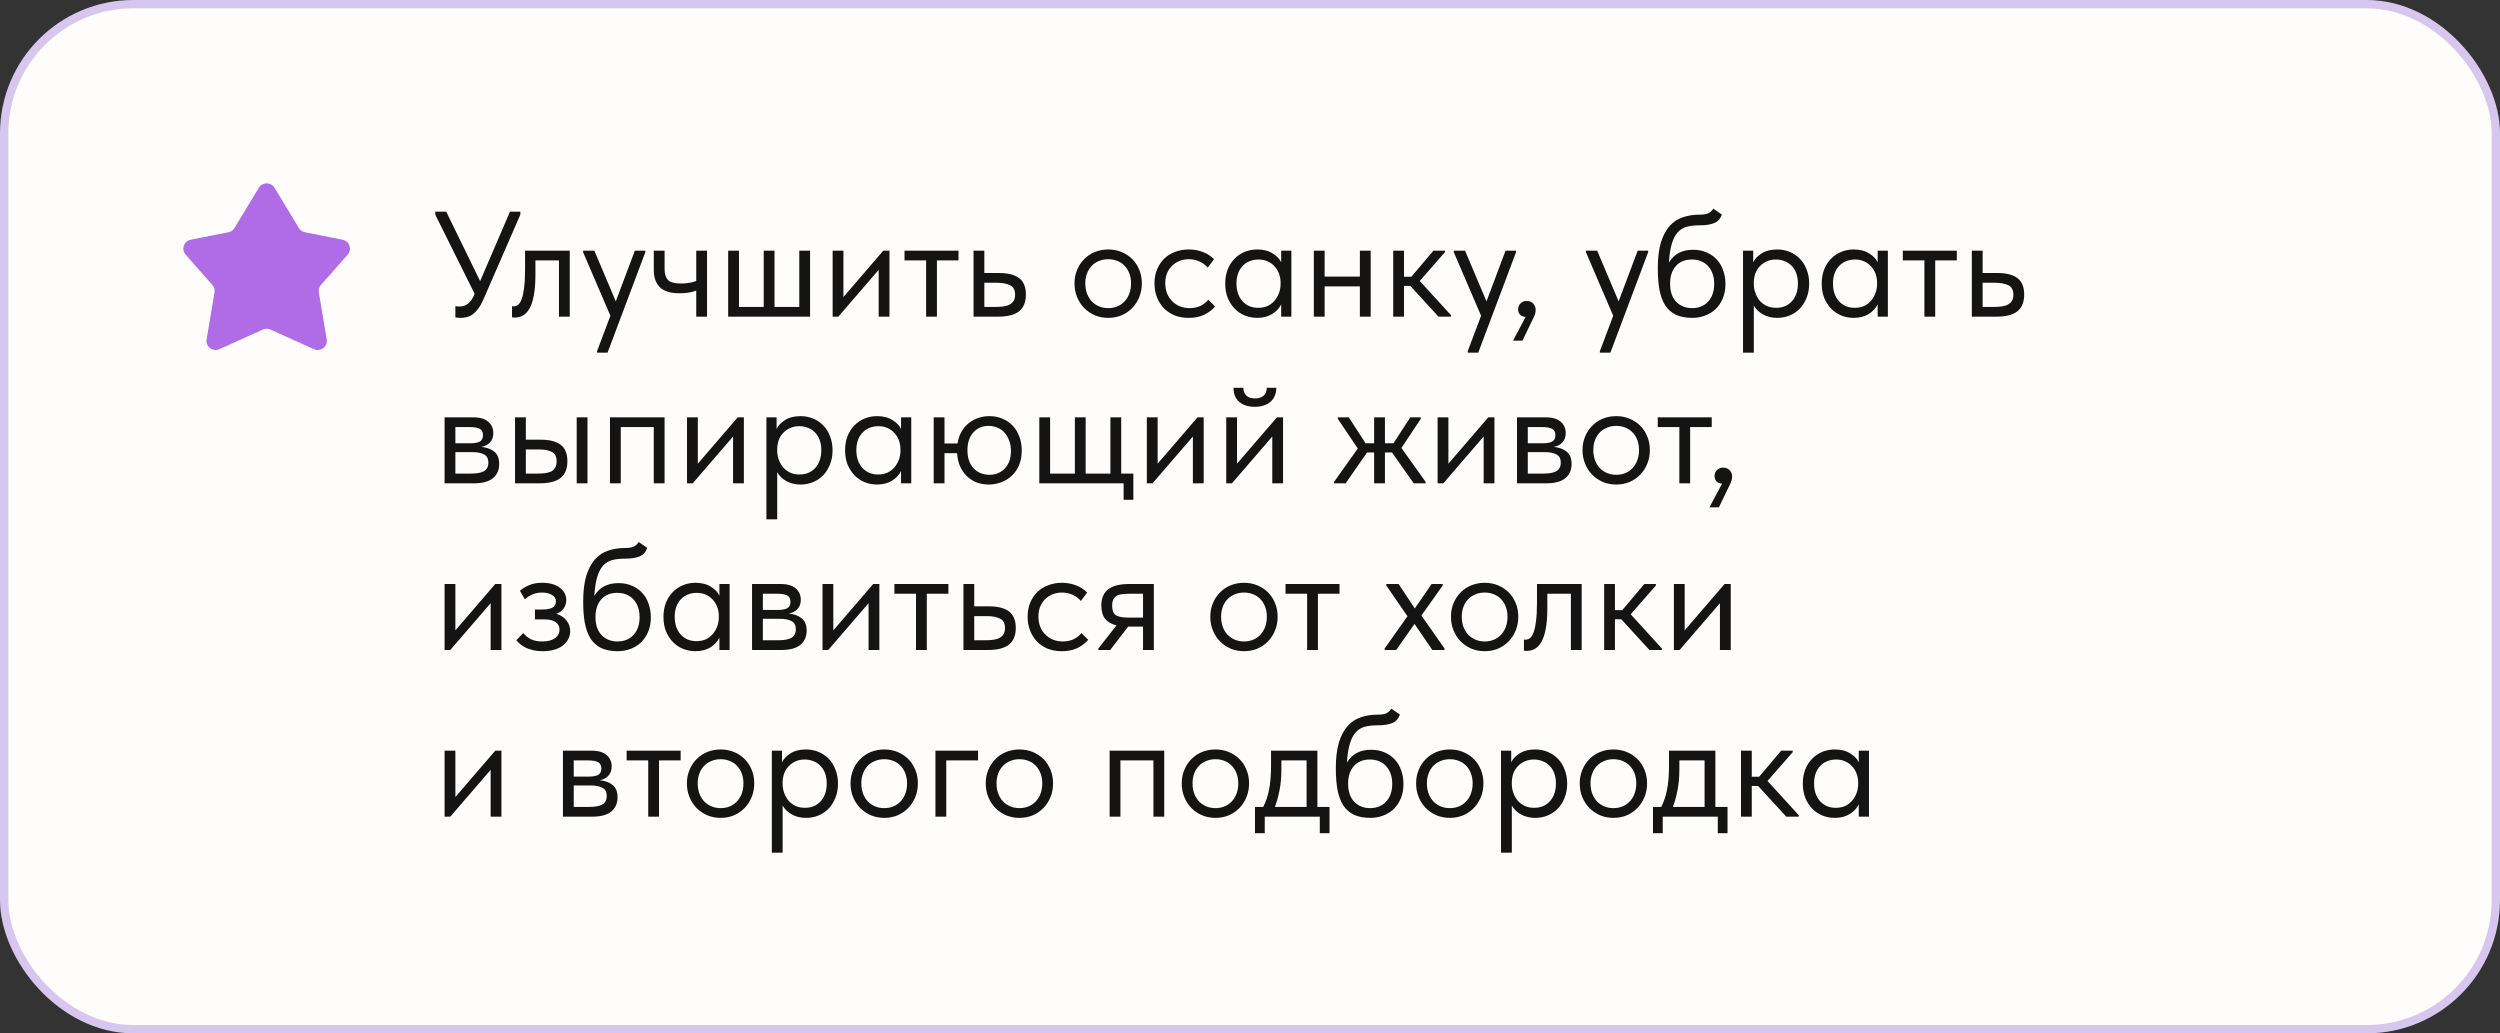
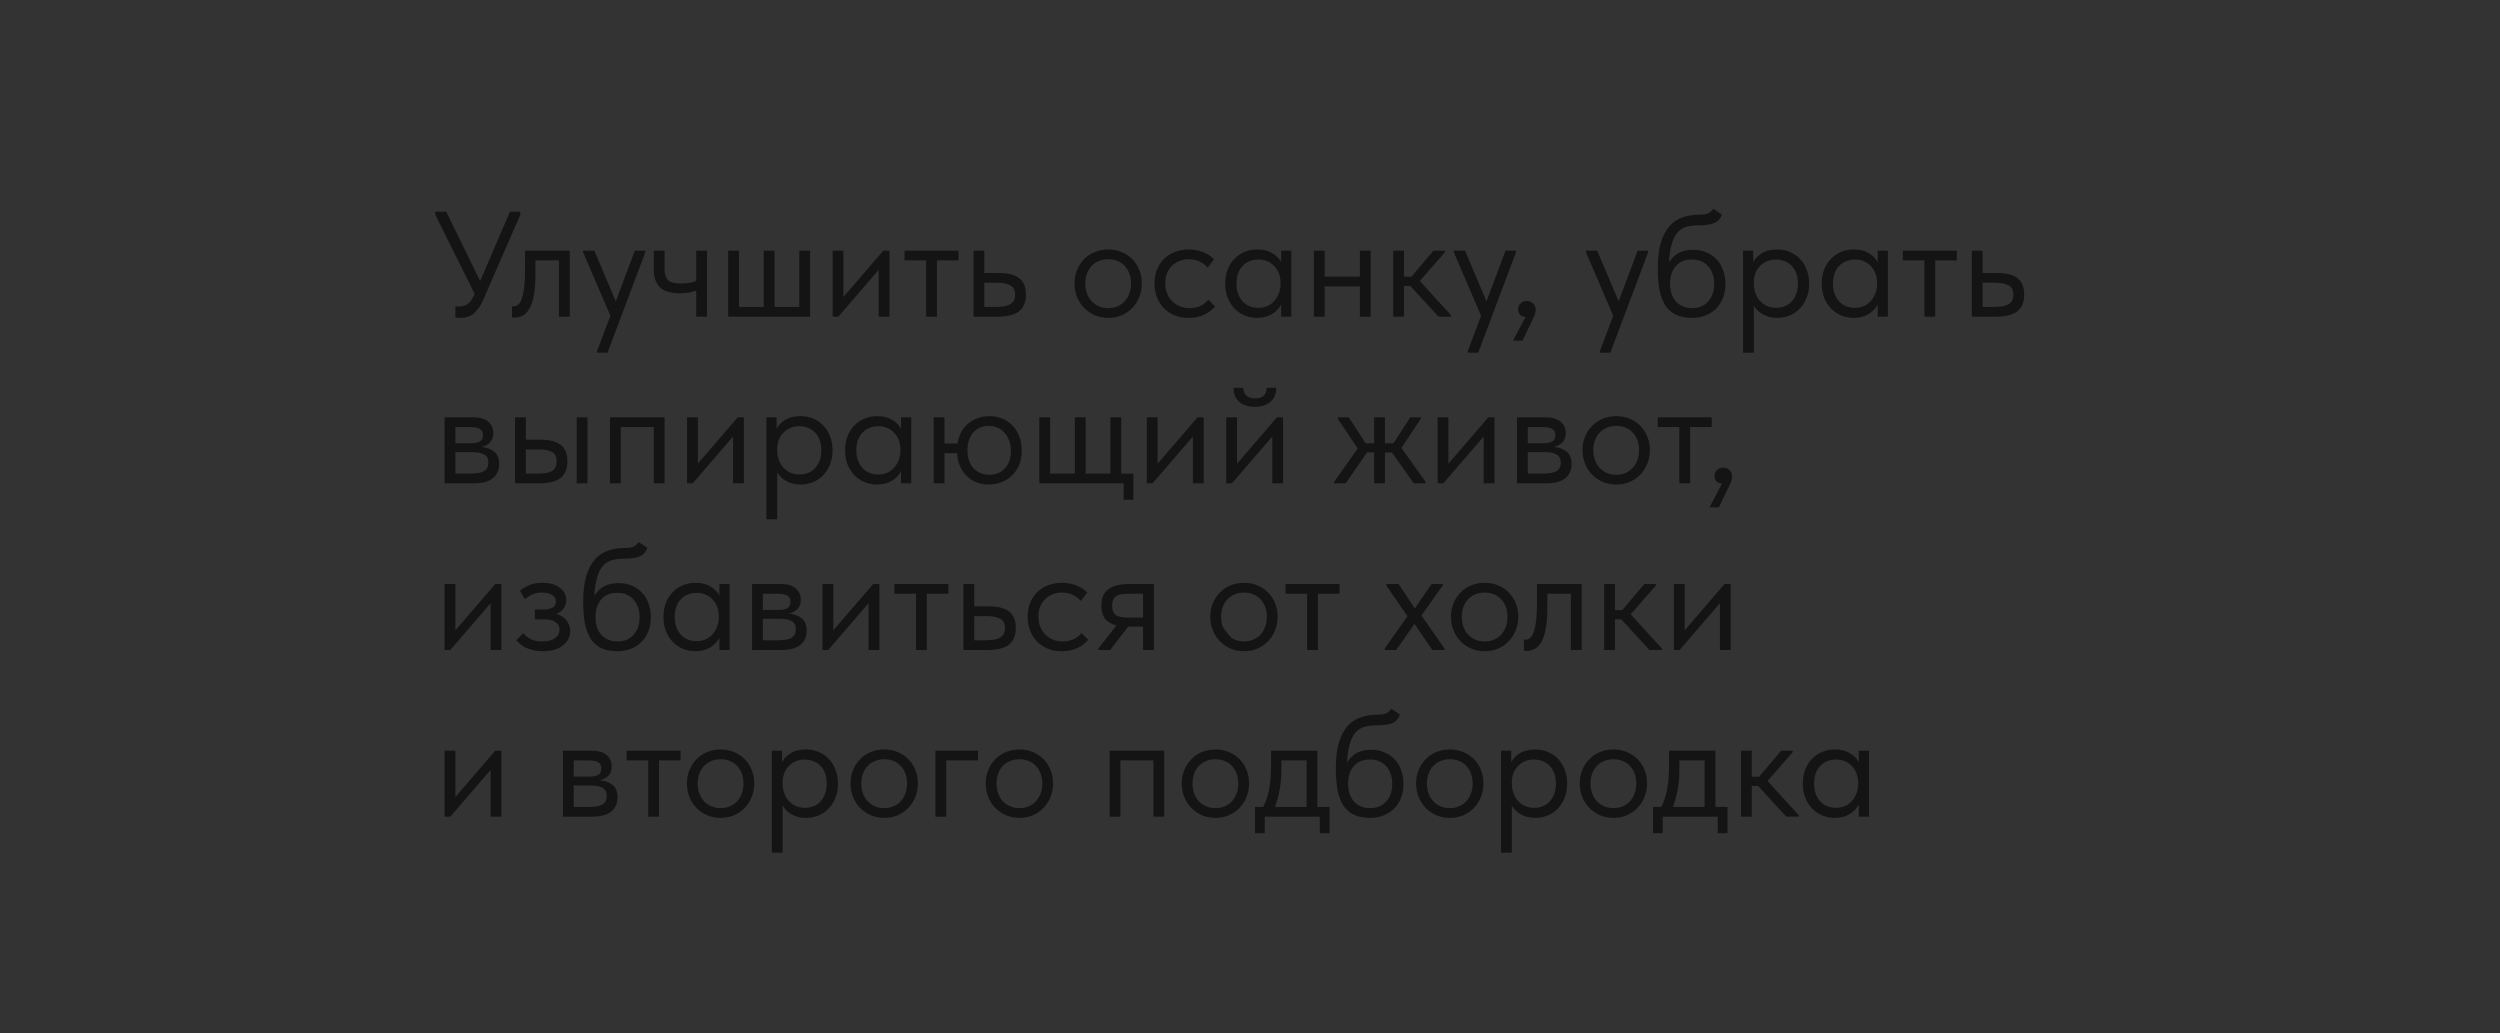
<svg xmlns="http://www.w3.org/2000/svg" width="300" height="124" viewBox="0 0 300 124" fill="none">
  <rect x="0" y="0" width="300" height="124" fill="#333333" stroke="none" />
-   <rect x="0.5" y="0.5" width="299" height="123" rx="15.5" fill="#FFFDFB" />
-   <rect x="0.5" y="0.5" width="299" height="123" rx="15.5" stroke="#D7C7EF" />
-   <path d="M31.059 22.529L28.134 27.364C27.975 27.627 27.711 27.811 27.408 27.871L22.883 28.769C22.056 28.933 21.717 29.923 22.273 30.553L25.484 34.193C25.7 34.439 25.794 34.767 25.741 35.089L24.793 40.73C24.648 41.59 25.53 42.261 26.329 41.9L31.546 39.549C31.834 39.419 32.166 39.419 32.454 39.549L37.671 41.9C38.47 42.261 39.352 41.59 39.208 40.73L38.26 35.089C38.206 34.767 38.3 34.439 38.516 34.193L41.727 30.553C42.283 29.923 41.944 28.933 41.117 28.769L36.592 27.871C36.289 27.811 36.025 27.627 35.866 27.364L32.941 22.529C32.515 21.824 31.485 21.824 31.059 22.529Z" fill="#B06CE7" />
-   <path d="M55.33 38.144C55.126 38.144 54.898 38.126 54.646 38.09V36.74C54.778 36.764 54.892 36.776 54.988 36.776C55.084 36.776 55.162 36.776 55.222 36.776C55.546 36.776 55.852 36.668 56.14 36.452C56.428 36.236 56.674 35.9 56.878 35.444L56.95 35.246L52.234 25.76V25.4H53.548L57.616 33.734L61.198 25.4H62.44V25.76L57.994 35.966C57.814 36.386 57.616 36.74 57.4 37.028C57.196 37.304 56.98 37.526 56.752 37.694C56.536 37.862 56.308 37.976 56.068 38.036C55.828 38.108 55.582 38.144 55.33 38.144ZM61.748 38.108C61.652 38.108 61.58 38.102 61.532 38.09C61.496 38.09 61.466 38.084 61.442 38.072V36.74C61.49 36.752 61.532 36.758 61.568 36.758C61.604 36.758 61.634 36.758 61.658 36.758C61.826 36.758 61.988 36.704 62.144 36.596C62.312 36.476 62.456 36.26 62.576 35.948C62.708 35.624 62.81 35.174 62.882 34.598C62.966 34.022 63.008 33.272 63.008 32.348V30.08H68.372V38H67.076V31.25H64.25V32.996C64.25 33.992 64.184 34.82 64.052 35.48C63.932 36.128 63.758 36.65 63.53 37.046C63.302 37.43 63.038 37.706 62.738 37.874C62.438 38.03 62.108 38.108 61.748 38.108ZM71.645 42.14L73.247 37.892L69.971 30.26V30.08H71.321L73.895 36.164L76.181 30.08H77.441V30.26L72.905 42.32H71.645V42.14ZM83.549 34.868C83.321 34.964 83.039 35.042 82.703 35.102C82.367 35.162 81.989 35.192 81.569 35.192C81.077 35.192 80.639 35.144 80.255 35.048C79.871 34.94 79.547 34.778 79.283 34.562C79.019 34.334 78.815 34.04 78.671 33.68C78.527 33.32 78.455 32.882 78.455 32.366V30.08H79.751V32.294C79.751 32.858 79.883 33.29 80.147 33.59C80.411 33.878 80.939 34.022 81.731 34.022C82.403 34.022 83.009 33.92 83.549 33.716V30.08H84.845V38H83.549V34.868ZM95.913 30.08H97.209V38H87.381V30.08H88.677V36.83H91.647V30.08H92.943V36.83H95.913V30.08ZM99.915 30.08H101.21V35.642L105.998 30.08H106.736V38H105.44V32.384L100.598 38H99.915V30.08ZM111.134 31.25H108.542V30.08H115.022V31.25H112.43V38H111.134V31.25ZM116.825 30.08H118.121V32.762H119.903C120.959 32.762 121.757 32.966 122.297 33.374C122.837 33.782 123.107 34.442 123.107 35.354C123.107 36.242 122.837 36.908 122.297 37.352C121.757 37.784 120.899 38 119.723 38H116.825V30.08ZM119.471 36.83C119.795 36.83 120.101 36.812 120.389 36.776C120.677 36.74 120.923 36.668 121.127 36.56C121.343 36.452 121.511 36.302 121.631 36.11C121.751 35.918 121.811 35.666 121.811 35.354C121.811 34.802 121.613 34.43 121.217 34.238C120.821 34.034 120.287 33.932 119.615 33.932H118.121V36.83H119.471ZM132.99 38.144C132.414 38.144 131.88 38.042 131.388 37.838C130.896 37.622 130.464 37.328 130.092 36.956C129.732 36.584 129.45 36.146 129.246 35.642C129.042 35.138 128.94 34.592 128.94 34.004C128.94 33.428 129.042 32.894 129.246 32.402C129.45 31.898 129.732 31.466 130.092 31.106C130.452 30.734 130.878 30.446 131.37 30.242C131.874 30.038 132.414 29.936 132.99 29.936C133.566 29.936 134.1 30.038 134.592 30.242C135.084 30.446 135.51 30.728 135.87 31.088C136.23 31.448 136.512 31.88 136.716 32.384C136.92 32.876 137.022 33.416 137.022 34.004C137.022 34.592 136.92 35.138 136.716 35.642C136.512 36.146 136.23 36.584 135.87 36.956C135.51 37.328 135.084 37.622 134.592 37.838C134.1 38.042 133.566 38.144 132.99 38.144ZM132.99 36.974C133.398 36.974 133.77 36.902 134.106 36.758C134.442 36.614 134.73 36.41 134.97 36.146C135.21 35.882 135.396 35.57 135.528 35.21C135.66 34.838 135.726 34.436 135.726 34.004C135.726 33.572 135.66 33.182 135.528 32.834C135.396 32.474 135.21 32.168 134.97 31.916C134.73 31.652 134.442 31.454 134.106 31.322C133.77 31.178 133.398 31.106 132.99 31.106C132.582 31.106 132.21 31.178 131.874 31.322C131.538 31.454 131.244 31.652 130.992 31.916C130.752 32.168 130.566 32.474 130.434 32.834C130.302 33.182 130.236 33.572 130.236 34.004C130.236 34.436 130.302 34.838 130.434 35.21C130.566 35.57 130.752 35.882 130.992 36.146C131.244 36.41 131.538 36.614 131.874 36.758C132.21 36.902 132.582 36.974 132.99 36.974ZM142.641 38.144C142.005 38.144 141.435 38.042 140.931 37.838C140.427 37.622 139.995 37.328 139.635 36.956C139.287 36.584 139.017 36.146 138.825 35.642C138.633 35.138 138.537 34.592 138.537 34.004C138.537 33.368 138.645 32.798 138.861 32.294C139.077 31.79 139.365 31.364 139.725 31.016C140.097 30.668 140.529 30.404 141.021 30.224C141.525 30.032 142.065 29.936 142.641 29.936C143.253 29.936 143.823 30.038 144.351 30.242C144.879 30.446 145.323 30.734 145.683 31.106L144.927 32.114C144.663 31.802 144.333 31.556 143.937 31.376C143.541 31.196 143.115 31.106 142.659 31.106C142.275 31.106 141.909 31.172 141.561 31.304C141.225 31.436 140.925 31.628 140.661 31.88C140.409 32.12 140.205 32.42 140.049 32.78C139.905 33.128 139.833 33.53 139.833 33.986C139.833 34.43 139.905 34.838 140.049 35.21C140.193 35.57 140.397 35.882 140.661 36.146C140.925 36.41 141.231 36.614 141.579 36.758C141.939 36.902 142.329 36.974 142.749 36.974C143.241 36.974 143.679 36.884 144.063 36.704C144.447 36.512 144.759 36.266 144.999 35.966L145.809 36.776C145.473 37.172 145.041 37.502 144.513 37.766C143.985 38.018 143.361 38.144 142.641 38.144ZM150.861 38.144C150.357 38.144 149.871 38.054 149.403 37.874C148.935 37.682 148.527 37.412 148.179 37.064C147.831 36.704 147.549 36.272 147.333 35.768C147.129 35.252 147.027 34.676 147.027 34.04C147.027 33.416 147.123 32.852 147.315 32.348C147.519 31.832 147.795 31.4 148.143 31.052C148.491 30.692 148.899 30.416 149.367 30.224C149.835 30.032 150.333 29.936 150.861 29.936C151.617 29.936 152.241 30.098 152.733 30.422C153.237 30.734 153.573 31.088 153.741 31.484V30.08H154.965V38H153.741V36.524C153.513 36.992 153.147 37.382 152.643 37.694C152.139 37.994 151.545 38.144 150.861 38.144ZM150.987 36.938C151.419 36.938 151.803 36.86 152.139 36.704C152.475 36.536 152.751 36.32 152.967 36.056C153.195 35.78 153.369 35.474 153.489 35.138C153.609 34.79 153.669 34.442 153.669 34.094V33.806C153.657 33.458 153.591 33.128 153.471 32.816C153.351 32.492 153.177 32.21 152.949 31.97C152.733 31.718 152.463 31.52 152.139 31.376C151.815 31.22 151.443 31.142 151.023 31.142C150.639 31.142 150.285 31.208 149.961 31.34C149.649 31.46 149.373 31.646 149.133 31.898C148.893 32.138 148.707 32.438 148.575 32.798C148.443 33.158 148.377 33.566 148.377 34.022C148.377 34.898 148.617 35.606 149.097 36.146C149.577 36.674 150.207 36.938 150.987 36.938ZM163.185 34.364H158.955V38H157.659V30.08H158.955V33.194H163.185V30.08H164.481V38H163.185V34.364ZM167.186 30.08H168.482V33.212H169.364L172.01 30.08H173.396V30.26L170.372 33.716L174.116 37.82V38H172.622L169.238 34.31H168.482V38H167.186V30.08ZM176.129 42.14L177.731 37.892L174.455 30.26V30.08H175.805L178.379 36.164L180.665 30.08H181.925V30.26L177.389 42.32H176.129V42.14ZM183.073 38.036C182.773 38.012 182.545 37.916 182.389 37.748C182.245 37.568 182.173 37.358 182.173 37.118C182.173 36.818 182.275 36.578 182.479 36.398C182.683 36.206 182.917 36.11 183.181 36.11C183.505 36.11 183.769 36.212 183.973 36.416C184.177 36.62 184.279 36.878 184.279 37.19C184.279 37.502 184.183 37.838 183.991 38.198C183.811 38.558 183.589 39.014 183.325 39.566L182.695 40.88H181.561L183.073 38.036ZM191.985 42.14L193.587 37.892L190.311 30.26V30.08H191.661L194.235 36.164L196.521 30.08H197.781V30.26L193.245 42.32H191.985V42.14ZM203.094 38.144C202.302 38.144 201.636 38.018 201.096 37.766C200.568 37.502 200.142 37.124 199.818 36.632C199.506 36.128 199.278 35.51 199.134 34.778C199.002 34.034 198.936 33.176 198.936 32.204C198.936 30.944 199.062 29.9 199.314 29.072C199.578 28.244 199.932 27.584 200.376 27.092C200.832 26.6 201.36 26.258 201.96 26.066C202.572 25.862 203.22 25.76 203.904 25.76C204.36 25.76 204.708 25.712 204.948 25.616C205.188 25.52 205.404 25.328 205.596 25.04L206.622 25.742C206.454 26.246 206.148 26.588 205.704 26.768C205.272 26.948 204.684 27.038 203.94 27.038C203.376 27.038 202.878 27.092 202.446 27.2C202.026 27.308 201.66 27.524 201.348 27.848C201.048 28.172 200.808 28.628 200.628 29.216C200.448 29.792 200.328 30.554 200.268 31.502C200.604 30.962 201.012 30.572 201.492 30.332C201.972 30.092 202.53 29.972 203.166 29.972C203.778 29.972 204.324 30.08 204.804 30.296C205.284 30.5 205.692 30.788 206.028 31.16C206.364 31.52 206.616 31.952 206.784 32.456C206.964 32.96 207.054 33.5 207.054 34.076C207.054 34.724 206.946 35.306 206.73 35.822C206.514 36.326 206.226 36.752 205.866 37.1C205.506 37.436 205.086 37.694 204.606 37.874C204.126 38.054 203.622 38.144 203.094 38.144ZM203.058 36.974C203.85 36.974 204.486 36.716 204.966 36.2C205.458 35.672 205.704 34.958 205.704 34.058C205.704 33.626 205.644 33.236 205.524 32.888C205.404 32.528 205.23 32.222 205.002 31.97C204.774 31.706 204.492 31.502 204.156 31.358C203.832 31.214 203.454 31.142 203.022 31.142C202.194 31.142 201.552 31.406 201.096 31.934C200.64 32.45 200.412 33.152 200.412 34.04C200.412 34.976 200.658 35.702 201.15 36.218C201.642 36.722 202.278 36.974 203.058 36.974ZM209.163 42.32V30.08H210.387V31.484C210.555 31.088 210.885 30.734 211.377 30.422C211.869 30.098 212.499 29.936 213.267 29.936C213.795 29.936 214.293 30.032 214.761 30.224C215.229 30.416 215.637 30.692 215.985 31.052C216.333 31.4 216.603 31.832 216.795 32.348C216.999 32.852 217.101 33.416 217.101 34.04C217.101 34.676 216.993 35.252 216.777 35.768C216.573 36.272 216.297 36.704 215.949 37.064C215.601 37.412 215.193 37.682 214.725 37.874C214.257 38.054 213.771 38.144 213.267 38.144C212.619 38.144 212.049 38.006 211.557 37.73C211.065 37.454 210.699 37.1 210.458 36.668V42.32H209.163ZM213.104 31.142C212.685 31.142 212.313 31.22 211.989 31.376C211.665 31.52 211.389 31.718 211.161 31.97C210.933 32.21 210.759 32.492 210.639 32.816C210.531 33.128 210.471 33.458 210.458 33.806V34.094C210.458 34.442 210.519 34.79 210.639 35.138C210.759 35.474 210.927 35.78 211.143 36.056C211.371 36.32 211.653 36.536 211.989 36.704C212.325 36.86 212.709 36.938 213.141 36.938C213.921 36.938 214.551 36.674 215.031 36.146C215.511 35.606 215.751 34.898 215.751 34.022C215.751 33.566 215.685 33.158 215.553 32.798C215.421 32.438 215.235 32.138 214.995 31.898C214.755 31.646 214.473 31.46 214.149 31.34C213.825 31.208 213.477 31.142 213.104 31.142ZM222.44 38.144C221.936 38.144 221.45 38.054 220.982 37.874C220.514 37.682 220.106 37.412 219.758 37.064C219.41 36.704 219.128 36.272 218.912 35.768C218.708 35.252 218.606 34.676 218.606 34.04C218.606 33.416 218.702 32.852 218.894 32.348C219.098 31.832 219.374 31.4 219.722 31.052C220.07 30.692 220.478 30.416 220.946 30.224C221.414 30.032 221.912 29.936 222.44 29.936C223.196 29.936 223.82 30.098 224.312 30.422C224.816 30.734 225.152 31.088 225.32 31.484V30.08H226.544V38H225.32V36.524C225.092 36.992 224.726 37.382 224.222 37.694C223.718 37.994 223.124 38.144 222.44 38.144ZM222.566 36.938C222.998 36.938 223.382 36.86 223.718 36.704C224.054 36.536 224.33 36.32 224.546 36.056C224.774 35.78 224.948 35.474 225.068 35.138C225.188 34.79 225.248 34.442 225.248 34.094V33.806C225.236 33.458 225.17 33.128 225.05 32.816C224.93 32.492 224.756 32.21 224.528 31.97C224.312 31.718 224.042 31.52 223.718 31.376C223.394 31.22 223.022 31.142 222.602 31.142C222.218 31.142 221.864 31.208 221.54 31.34C221.228 31.46 220.952 31.646 220.712 31.898C220.472 32.138 220.286 32.438 220.154 32.798C220.022 33.158 219.956 33.566 219.956 34.022C219.956 34.898 220.196 35.606 220.676 36.146C221.156 36.674 221.786 36.938 222.566 36.938ZM230.929 31.25H228.337V30.08H234.817V31.25H232.225V38H230.929V31.25ZM236.62 30.08H237.916V32.762H239.698C240.754 32.762 241.552 32.966 242.092 33.374C242.632 33.782 242.902 34.442 242.902 35.354C242.902 36.242 242.632 36.908 242.092 37.352C241.552 37.784 240.694 38 239.518 38H236.62V30.08ZM239.266 36.83C239.59 36.83 239.896 36.812 240.184 36.776C240.472 36.74 240.718 36.668 240.922 36.56C241.138 36.452 241.306 36.302 241.426 36.11C241.546 35.918 241.606 35.666 241.606 35.354C241.606 34.802 241.408 34.43 241.012 34.238C240.616 34.034 240.082 33.932 239.41 33.932H237.916V36.83H239.266ZM53.35 50.08H56.77C57.598 50.08 58.21 50.26 58.606 50.62C59.002 50.968 59.2 51.418 59.2 51.97C59.2 52.426 59.068 52.798 58.804 53.086C58.552 53.362 58.204 53.542 57.76 53.626C58.384 53.686 58.894 53.872 59.29 54.184C59.698 54.496 59.902 54.994 59.902 55.678C59.902 56.398 59.65 56.968 59.146 57.388C58.642 57.796 57.88 58 56.86 58H53.35V50.08ZM54.646 54.256V56.83H56.5C57.244 56.83 57.778 56.728 58.102 56.524C58.438 56.308 58.606 55.972 58.606 55.516C58.606 55.048 58.438 54.724 58.102 54.544C57.778 54.352 57.304 54.256 56.68 54.256H54.646ZM54.646 51.25V53.194H56.446C56.926 53.194 57.298 53.128 57.562 52.996C57.826 52.852 57.958 52.594 57.958 52.222C57.958 51.862 57.832 51.61 57.58 51.466C57.328 51.322 56.938 51.25 56.41 51.25H54.646ZM64.883 52.762C65.939 52.762 66.737 52.966 67.277 53.374C67.817 53.782 68.087 54.442 68.087 55.354C68.087 56.242 67.817 56.908 67.277 57.352C66.737 57.784 65.879 58 64.703 58H61.805V50.08H63.101V52.762H64.883ZM69.203 50.08H70.499V58H69.203V50.08ZM64.505 56.83C64.829 56.83 65.129 56.812 65.405 56.776C65.693 56.74 65.939 56.674 66.143 56.578C66.347 56.47 66.503 56.32 66.611 56.128C66.731 55.936 66.791 55.678 66.791 55.354C66.791 54.802 66.605 54.43 66.233 54.238C65.861 54.034 65.333 53.932 64.649 53.932H63.101V56.83H64.505ZM73.196 50.08H79.748V58H78.452V51.25H74.492V58H73.196V50.08ZM82.442 50.08H83.738V55.642L88.526 50.08H89.264V58H87.968V52.384L83.126 58H82.442V50.08ZM91.969 62.32V50.08H93.193V51.484C93.361 51.088 93.691 50.734 94.183 50.422C94.675 50.098 95.305 49.936 96.073 49.936C96.601 49.936 97.099 50.032 97.567 50.224C98.035 50.416 98.443 50.692 98.791 51.052C99.139 51.4 99.409 51.832 99.601 52.348C99.805 52.852 99.907 53.416 99.907 54.04C99.907 54.676 99.799 55.252 99.583 55.768C99.379 56.272 99.103 56.704 98.755 57.064C98.407 57.412 97.999 57.682 97.531 57.874C97.063 58.054 96.577 58.144 96.073 58.144C95.425 58.144 94.855 58.006 94.363 57.73C93.871 57.454 93.505 57.1 93.265 56.668V62.32H91.969ZM95.911 51.142C95.491 51.142 95.119 51.22 94.795 51.376C94.471 51.52 94.195 51.718 93.967 51.97C93.739 52.21 93.565 52.492 93.445 52.816C93.337 53.128 93.277 53.458 93.265 53.806V54.094C93.265 54.442 93.325 54.79 93.445 55.138C93.565 55.474 93.733 55.78 93.949 56.056C94.177 56.32 94.459 56.536 94.795 56.704C95.131 56.86 95.515 56.938 95.947 56.938C96.727 56.938 97.357 56.674 97.837 56.146C98.317 55.606 98.557 54.898 98.557 54.022C98.557 53.566 98.491 53.158 98.359 52.798C98.227 52.438 98.041 52.138 97.801 51.898C97.561 51.646 97.279 51.46 96.955 51.34C96.631 51.208 96.283 51.142 95.911 51.142ZM105.246 58.144C104.742 58.144 104.256 58.054 103.788 57.874C103.32 57.682 102.912 57.412 102.564 57.064C102.216 56.704 101.934 56.272 101.718 55.768C101.514 55.252 101.412 54.676 101.412 54.04C101.412 53.416 101.508 52.852 101.7 52.348C101.904 51.832 102.18 51.4 102.528 51.052C102.876 50.692 103.284 50.416 103.752 50.224C104.22 50.032 104.718 49.936 105.246 49.936C106.002 49.936 106.626 50.098 107.118 50.422C107.622 50.734 107.958 51.088 108.126 51.484V50.08H109.35V58H108.126V56.524C107.898 56.992 107.532 57.382 107.028 57.694C106.524 57.994 105.93 58.144 105.246 58.144ZM105.372 56.938C105.804 56.938 106.188 56.86 106.524 56.704C106.86 56.536 107.136 56.32 107.352 56.056C107.58 55.78 107.754 55.474 107.874 55.138C107.994 54.79 108.054 54.442 108.054 54.094V53.806C108.042 53.458 107.976 53.128 107.856 52.816C107.736 52.492 107.562 52.21 107.334 51.97C107.118 51.718 106.848 51.52 106.524 51.376C106.2 51.22 105.828 51.142 105.408 51.142C105.024 51.142 104.67 51.208 104.346 51.34C104.034 51.46 103.758 51.646 103.518 51.898C103.278 52.138 103.092 52.438 102.96 52.798C102.828 53.158 102.762 53.566 102.762 54.022C102.762 54.898 103.002 55.606 103.482 56.146C103.962 56.674 104.592 56.938 105.372 56.938ZM112.043 50.08H113.339V53.212H114.905C114.989 52.684 115.145 52.216 115.373 51.808C115.613 51.4 115.901 51.058 116.237 50.782C116.585 50.506 116.969 50.296 117.389 50.152C117.821 50.008 118.271 49.936 118.739 49.936C119.279 49.936 119.783 50.032 120.251 50.224C120.731 50.416 121.145 50.692 121.493 51.052C121.841 51.4 122.111 51.832 122.303 52.348C122.507 52.852 122.609 53.416 122.609 54.04C122.609 54.712 122.501 55.306 122.285 55.822C122.069 56.326 121.775 56.752 121.403 57.1C121.043 57.436 120.623 57.694 120.143 57.874C119.663 58.054 119.165 58.144 118.649 58.144C118.133 58.144 117.647 58.06 117.191 57.892C116.747 57.712 116.357 57.46 116.021 57.136C115.685 56.812 115.415 56.422 115.211 55.966C115.007 55.498 114.887 54.97 114.851 54.382H113.339V58H112.043V50.08ZM118.739 56.974C119.495 56.974 120.113 56.716 120.593 56.2C121.073 55.684 121.313 54.988 121.313 54.112C121.313 53.644 121.241 53.23 121.097 52.87C120.965 52.498 120.779 52.18 120.539 51.916C120.311 51.652 120.029 51.454 119.693 51.322C119.369 51.178 119.021 51.106 118.649 51.106C117.881 51.106 117.263 51.37 116.795 51.898C116.327 52.426 116.093 53.134 116.093 54.022C116.093 54.946 116.339 55.672 116.831 56.2C117.335 56.716 117.971 56.974 118.739 56.974ZM134.833 58H124.717V50.08H126.013V56.83H128.983V50.08H130.279V56.83H133.249V50.08H134.545V56.83H136.003V59.98H134.833V58ZM137.62 50.08H138.916V55.642L143.704 50.08H144.442V58H143.146V52.384L138.304 58H137.62V50.08ZM147.147 50.08H148.443V55.642L153.231 50.08H153.969V58H152.673V52.384L147.831 58H147.147V50.08ZM150.567 48.82C149.823 48.82 149.211 48.628 148.731 48.244C148.251 47.848 148.017 47.278 148.029 46.534H149.199C149.199 46.918 149.319 47.23 149.559 47.47C149.799 47.698 150.147 47.812 150.603 47.812C151.035 47.812 151.377 47.704 151.629 47.488C151.881 47.26 152.007 46.942 152.007 46.534H153.159C153.147 47.278 152.901 47.848 152.421 48.244C151.941 48.628 151.323 48.82 150.567 48.82ZM160.09 57.82L162.934 53.824L160.54 50.26V50.08H161.854L163.87 53.194H164.896V50.08H166.192V53.194H167.218L169.234 50.08H170.494V50.26L168.172 53.752L171.07 57.82V58H169.648L167.038 54.292H166.192V58H164.896V54.292H164.05L161.476 58H160.09V57.82ZM172.512 50.08H173.808V55.642L178.596 50.08H179.334V58H178.038V52.384L173.196 58H172.512V50.08ZM182.039 50.08H185.459C186.287 50.08 186.899 50.26 187.295 50.62C187.691 50.968 187.889 51.418 187.889 51.97C187.889 52.426 187.757 52.798 187.493 53.086C187.241 53.362 186.893 53.542 186.449 53.626C187.073 53.686 187.583 53.872 187.979 54.184C188.387 54.496 188.591 54.994 188.591 55.678C188.591 56.398 188.339 56.968 187.835 57.388C187.331 57.796 186.569 58 185.549 58H182.039V50.08ZM183.335 54.256V56.83H185.189C185.933 56.83 186.467 56.728 186.791 56.524C187.127 56.308 187.295 55.972 187.295 55.516C187.295 55.048 187.127 54.724 186.791 54.544C186.467 54.352 185.993 54.256 185.369 54.256H183.335ZM183.335 51.25V53.194H185.135C185.615 53.194 185.987 53.128 186.251 52.996C186.515 52.852 186.647 52.594 186.647 52.222C186.647 51.862 186.521 51.61 186.269 51.466C186.017 51.322 185.627 51.25 185.099 51.25H183.335ZM193.951 58.144C193.375 58.144 192.841 58.042 192.349 57.838C191.857 57.622 191.425 57.328 191.053 56.956C190.693 56.584 190.411 56.146 190.207 55.642C190.003 55.138 189.901 54.592 189.901 54.004C189.901 53.428 190.003 52.894 190.207 52.402C190.411 51.898 190.693 51.466 191.053 51.106C191.413 50.734 191.839 50.446 192.331 50.242C192.835 50.038 193.375 49.936 193.951 49.936C194.527 49.936 195.061 50.038 195.553 50.242C196.045 50.446 196.471 50.728 196.831 51.088C197.191 51.448 197.473 51.88 197.677 52.384C197.881 52.876 197.983 53.416 197.983 54.004C197.983 54.592 197.881 55.138 197.677 55.642C197.473 56.146 197.191 56.584 196.831 56.956C196.471 57.328 196.045 57.622 195.553 57.838C195.061 58.042 194.527 58.144 193.951 58.144ZM193.951 56.974C194.359 56.974 194.731 56.902 195.067 56.758C195.403 56.614 195.691 56.41 195.931 56.146C196.171 55.882 196.357 55.57 196.489 55.21C196.621 54.838 196.687 54.436 196.687 54.004C196.687 53.572 196.621 53.182 196.489 52.834C196.357 52.474 196.171 52.168 195.931 51.916C195.691 51.652 195.403 51.454 195.067 51.322C194.731 51.178 194.359 51.106 193.951 51.106C193.543 51.106 193.171 51.178 192.835 51.322C192.499 51.454 192.205 51.652 191.953 51.916C191.713 52.168 191.527 52.474 191.395 52.834C191.263 53.182 191.197 53.572 191.197 54.004C191.197 54.436 191.263 54.838 191.395 55.21C191.527 55.57 191.713 55.882 191.953 56.146C192.205 56.41 192.499 56.614 192.835 56.758C193.171 56.902 193.543 56.974 193.951 56.974ZM201.521 51.25H198.929V50.08H205.409V51.25H202.817V58H201.521V51.25ZM206.646 58.036C206.346 58.012 206.118 57.916 205.962 57.748C205.818 57.568 205.746 57.358 205.746 57.118C205.746 56.818 205.848 56.578 206.052 56.398C206.256 56.206 206.49 56.11 206.754 56.11C207.078 56.11 207.342 56.212 207.546 56.416C207.75 56.62 207.852 56.878 207.852 57.19C207.852 57.502 207.756 57.838 207.564 58.198C207.384 58.558 207.162 59.014 206.898 59.566L206.268 60.88H205.134L206.646 58.036ZM53.35 70.08H54.646V75.642L59.434 70.08H60.172V78H58.876V72.384L54.034 78H53.35V70.08ZM65.109 78.144C64.677 78.144 64.293 78.102 63.957 78.018C63.621 77.934 63.321 77.832 63.057 77.712C62.805 77.58 62.589 77.436 62.409 77.28C62.229 77.124 62.079 76.974 61.959 76.83L62.787 75.966C63.027 76.266 63.333 76.512 63.705 76.704C64.077 76.884 64.539 76.974 65.091 76.974C65.751 76.974 66.255 76.842 66.603 76.578C66.963 76.314 67.143 75.972 67.143 75.552C67.143 75.18 66.993 74.886 66.693 74.67C66.405 74.442 65.955 74.328 65.343 74.328H64.191V73.14H65.127C65.607 73.14 65.991 73.068 66.279 72.924C66.567 72.768 66.711 72.516 66.711 72.168C66.711 71.844 66.555 71.586 66.243 71.394C65.931 71.202 65.529 71.106 65.037 71.106C64.629 71.106 64.257 71.178 63.921 71.322C63.585 71.454 63.273 71.652 62.985 71.916L62.391 70.89C62.703 70.626 63.069 70.404 63.489 70.224C63.909 70.032 64.437 69.936 65.073 69.936C65.973 69.936 66.675 70.134 67.179 70.53C67.695 70.914 67.953 71.406 67.953 72.006C67.953 72.39 67.845 72.732 67.629 73.032C67.425 73.32 67.137 73.53 66.765 73.662C67.305 73.83 67.713 74.1 67.989 74.472C68.277 74.832 68.421 75.252 68.421 75.732C68.421 76.416 68.127 76.992 67.539 77.46C66.963 77.916 66.153 78.144 65.109 78.144ZM74.141 78.144C73.349 78.144 72.683 78.018 72.143 77.766C71.615 77.502 71.189 77.124 70.865 76.632C70.553 76.128 70.325 75.51 70.181 74.778C70.049 74.034 69.983 73.176 69.983 72.204C69.983 70.944 70.109 69.9 70.361 69.072C70.625 68.244 70.979 67.584 71.423 67.092C71.879 66.6 72.407 66.258 73.007 66.066C73.619 65.862 74.267 65.76 74.951 65.76C75.407 65.76 75.755 65.712 75.995 65.616C76.235 65.52 76.451 65.328 76.643 65.04L77.669 65.742C77.501 66.246 77.195 66.588 76.751 66.768C76.319 66.948 75.731 67.038 74.987 67.038C74.423 67.038 73.925 67.092 73.493 67.2C73.073 67.308 72.707 67.524 72.395 67.848C72.095 68.172 71.855 68.628 71.675 69.216C71.495 69.792 71.375 70.554 71.315 71.502C71.651 70.962 72.059 70.572 72.539 70.332C73.019 70.092 73.577 69.972 74.213 69.972C74.825 69.972 75.371 70.08 75.851 70.296C76.331 70.5 76.739 70.788 77.075 71.16C77.411 71.52 77.663 71.952 77.831 72.456C78.011 72.96 78.101 73.5 78.101 74.076C78.101 74.724 77.993 75.306 77.777 75.822C77.561 76.326 77.273 76.752 76.913 77.1C76.553 77.436 76.133 77.694 75.653 77.874C75.173 78.054 74.669 78.144 74.141 78.144ZM74.105 76.974C74.897 76.974 75.533 76.716 76.013 76.2C76.505 75.672 76.751 74.958 76.751 74.058C76.751 73.626 76.691 73.236 76.571 72.888C76.451 72.528 76.277 72.222 76.049 71.97C75.821 71.706 75.539 71.502 75.203 71.358C74.879 71.214 74.501 71.142 74.069 71.142C73.241 71.142 72.599 71.406 72.143 71.934C71.687 72.45 71.459 73.152 71.459 74.04C71.459 74.976 71.705 75.702 72.197 76.218C72.689 76.722 73.325 76.974 74.105 76.974ZM83.449 78.144C82.945 78.144 82.459 78.054 81.991 77.874C81.523 77.682 81.115 77.412 80.767 77.064C80.419 76.704 80.137 76.272 79.921 75.768C79.717 75.252 79.615 74.676 79.615 74.04C79.615 73.416 79.711 72.852 79.903 72.348C80.107 71.832 80.383 71.4 80.731 71.052C81.079 70.692 81.487 70.416 81.955 70.224C82.423 70.032 82.921 69.936 83.449 69.936C84.205 69.936 84.829 70.098 85.321 70.422C85.825 70.734 86.161 71.088 86.329 71.484V70.08H87.553V78H86.329V76.524C86.101 76.992 85.735 77.382 85.231 77.694C84.727 77.994 84.133 78.144 83.449 78.144ZM83.575 76.938C84.007 76.938 84.391 76.86 84.727 76.704C85.063 76.536 85.339 76.32 85.555 76.056C85.783 75.78 85.957 75.474 86.077 75.138C86.197 74.79 86.257 74.442 86.257 74.094V73.806C86.245 73.458 86.179 73.128 86.059 72.816C85.939 72.492 85.765 72.21 85.537 71.97C85.321 71.718 85.051 71.52 84.727 71.376C84.403 71.22 84.031 71.142 83.611 71.142C83.227 71.142 82.873 71.208 82.549 71.34C82.237 71.46 81.961 71.646 81.721 71.898C81.481 72.138 81.295 72.438 81.163 72.798C81.031 73.158 80.965 73.566 80.965 74.022C80.965 74.898 81.205 75.606 81.685 76.146C82.165 76.674 82.795 76.938 83.575 76.938ZM90.246 70.08H93.666C94.495 70.08 95.106 70.26 95.502 70.62C95.898 70.968 96.097 71.418 96.097 71.97C96.097 72.426 95.965 72.798 95.701 73.086C95.448 73.362 95.1 73.542 94.656 73.626C95.281 73.686 95.79 73.872 96.186 74.184C96.594 74.496 96.799 74.994 96.799 75.678C96.799 76.398 96.546 76.968 96.043 77.388C95.538 77.796 94.776 78 93.757 78H90.246V70.08ZM91.543 74.256V76.83H93.397C94.141 76.83 94.674 76.728 94.999 76.524C95.335 76.308 95.502 75.972 95.502 75.516C95.502 75.048 95.335 74.724 94.999 74.544C94.674 74.352 94.201 74.256 93.576 74.256H91.543ZM91.543 71.25V73.194H93.343C93.823 73.194 94.195 73.128 94.459 72.996C94.722 72.852 94.855 72.594 94.855 72.222C94.855 71.862 94.728 71.61 94.477 71.466C94.225 71.322 93.835 71.25 93.306 71.25H91.543ZM98.702 70.08H99.998V75.642L104.786 70.08H105.524V78H104.228V72.384L99.386 78H98.702V70.08ZM109.921 71.25H107.329V70.08H113.809V71.25H111.217V78H109.921V71.25ZM115.612 70.08H116.908V72.762H118.69C119.746 72.762 120.544 72.966 121.084 73.374C121.624 73.782 121.894 74.442 121.894 75.354C121.894 76.242 121.624 76.908 121.084 77.352C120.544 77.784 119.686 78 118.51 78H115.612V70.08ZM118.258 76.83C118.582 76.83 118.888 76.812 119.176 76.776C119.464 76.74 119.71 76.668 119.914 76.56C120.13 76.452 120.298 76.302 120.418 76.11C120.538 75.918 120.598 75.666 120.598 75.354C120.598 74.802 120.4 74.43 120.004 74.238C119.608 74.034 119.074 73.932 118.402 73.932H116.908V76.83H118.258ZM127.419 78.144C126.783 78.144 126.213 78.042 125.709 77.838C125.205 77.622 124.773 77.328 124.413 76.956C124.065 76.584 123.795 76.146 123.603 75.642C123.411 75.138 123.315 74.592 123.315 74.004C123.315 73.368 123.423 72.798 123.639 72.294C123.855 71.79 124.143 71.364 124.503 71.016C124.875 70.668 125.307 70.404 125.799 70.224C126.303 70.032 126.843 69.936 127.419 69.936C128.031 69.936 128.601 70.038 129.129 70.242C129.657 70.446 130.101 70.734 130.461 71.106L129.705 72.114C129.441 71.802 129.111 71.556 128.715 71.376C128.319 71.196 127.893 71.106 127.437 71.106C127.053 71.106 126.687 71.172 126.339 71.304C126.003 71.436 125.703 71.628 125.439 71.88C125.187 72.12 124.983 72.42 124.827 72.78C124.683 73.128 124.611 73.53 124.611 73.986C124.611 74.43 124.683 74.838 124.827 75.21C124.971 75.57 125.175 75.882 125.439 76.146C125.703 76.41 126.009 76.614 126.357 76.758C126.717 76.902 127.107 76.974 127.527 76.974C128.019 76.974 128.457 76.884 128.841 76.704C129.225 76.512 129.537 76.266 129.777 75.966L130.587 76.776C130.251 77.172 129.819 77.502 129.291 77.766C128.763 78.018 128.139 78.144 127.419 78.144ZM131.801 77.82L133.979 75.048C133.379 74.904 132.923 74.64 132.611 74.256C132.311 73.872 132.161 73.338 132.161 72.654C132.161 71.79 132.431 71.148 132.971 70.728C133.511 70.296 134.363 70.08 135.527 70.08H138.461V78H137.165V75.192H135.383L133.223 78H131.801V77.82ZM137.165 74.112V71.25H135.527C135.203 71.25 134.909 71.268 134.645 71.304C134.393 71.328 134.177 71.394 133.997 71.502C133.829 71.598 133.697 71.742 133.601 71.934C133.505 72.126 133.457 72.378 133.457 72.69C133.457 73.242 133.607 73.62 133.907 73.824C134.219 74.016 134.711 74.112 135.383 74.112H137.165ZM149.285 78.144C148.709 78.144 148.175 78.042 147.683 77.838C147.191 77.622 146.759 77.328 146.387 76.956C146.027 76.584 145.745 76.146 145.541 75.642C145.337 75.138 145.235 74.592 145.235 74.004C145.235 73.428 145.337 72.894 145.541 72.402C145.745 71.898 146.027 71.466 146.387 71.106C146.747 70.734 147.173 70.446 147.665 70.242C148.169 70.038 148.709 69.936 149.285 69.936C149.861 69.936 150.395 70.038 150.887 70.242C151.379 70.446 151.805 70.728 152.165 71.088C152.525 71.448 152.807 71.88 153.011 72.384C153.215 72.876 153.317 73.416 153.317 74.004C153.317 74.592 153.215 75.138 153.011 75.642C152.807 76.146 152.525 76.584 152.165 76.956C151.805 77.328 151.379 77.622 150.887 77.838C150.395 78.042 149.861 78.144 149.285 78.144ZM149.285 76.974C149.693 76.974 150.065 76.902 150.401 76.758C150.737 76.614 151.025 76.41 151.265 76.146C151.505 75.882 151.691 75.57 151.823 75.21C151.955 74.838 152.021 74.436 152.021 74.004C152.021 73.572 151.955 73.182 151.823 72.834C151.691 72.474 151.505 72.168 151.265 71.916C151.025 71.652 150.737 71.454 150.401 71.322C150.065 71.178 149.693 71.106 149.285 71.106C148.877 71.106 148.505 71.178 148.169 71.322C147.833 71.454 147.539 71.652 147.287 71.916C147.047 72.168 146.861 72.474 146.729 72.834C146.597 73.182 146.531 73.572 146.531 74.004C146.531 74.436 146.597 74.838 146.729 75.21C146.861 75.57 147.047 75.882 147.287 76.146C147.539 76.41 147.833 76.614 148.169 76.758C148.505 76.902 148.877 76.974 149.285 76.974ZM156.855 71.25H154.263V70.08H160.743V71.25H158.151V78H156.855V71.25ZM166.159 77.82L168.895 73.95L166.357 70.26V70.08H167.833L169.777 73.014L171.793 70.08H173.125V70.26L170.569 73.86L173.341 77.82V78H171.883L169.741 74.868L167.545 78H166.159V77.82ZM178.165 78.144C177.589 78.144 177.055 78.042 176.563 77.838C176.071 77.622 175.639 77.328 175.267 76.956C174.907 76.584 174.625 76.146 174.421 75.642C174.217 75.138 174.115 74.592 174.115 74.004C174.115 73.428 174.217 72.894 174.421 72.402C174.625 71.898 174.907 71.466 175.267 71.106C175.627 70.734 176.053 70.446 176.545 70.242C177.049 70.038 177.589 69.936 178.165 69.936C178.741 69.936 179.275 70.038 179.767 70.242C180.259 70.446 180.685 70.728 181.045 71.088C181.405 71.448 181.687 71.88 181.891 72.384C182.095 72.876 182.197 73.416 182.197 74.004C182.197 74.592 182.095 75.138 181.891 75.642C181.687 76.146 181.405 76.584 181.045 76.956C180.685 77.328 180.259 77.622 179.767 77.838C179.275 78.042 178.741 78.144 178.165 78.144ZM178.165 76.974C178.573 76.974 178.945 76.902 179.281 76.758C179.617 76.614 179.905 76.41 180.145 76.146C180.385 75.882 180.571 75.57 180.703 75.21C180.835 74.838 180.901 74.436 180.901 74.004C180.901 73.572 180.835 73.182 180.703 72.834C180.571 72.474 180.385 72.168 180.145 71.916C179.905 71.652 179.617 71.454 179.281 71.322C178.945 71.178 178.573 71.106 178.165 71.106C177.757 71.106 177.385 71.178 177.049 71.322C176.713 71.454 176.419 71.652 176.167 71.916C175.927 72.168 175.741 72.474 175.609 72.834C175.477 73.182 175.411 73.572 175.411 74.004C175.411 74.436 175.477 74.838 175.609 75.21C175.741 75.57 175.927 75.882 176.167 76.146C176.419 76.41 176.713 76.614 177.049 76.758C177.385 76.902 177.757 76.974 178.165 76.974ZM183.178 78.108C183.082 78.108 183.01 78.102 182.962 78.09C182.926 78.09 182.896 78.084 182.872 78.072V76.74C182.92 76.752 182.962 76.758 182.998 76.758C183.034 76.758 183.064 76.758 183.088 76.758C183.256 76.758 183.418 76.704 183.574 76.596C183.742 76.476 183.886 76.26 184.006 75.948C184.138 75.624 184.24 75.174 184.312 74.598C184.396 74.022 184.438 73.272 184.438 72.348V70.08H189.802V78H188.506V71.25H185.68V72.996C185.68 73.992 185.614 74.82 185.482 75.48C185.362 76.128 185.188 76.65 184.96 77.046C184.732 77.43 184.468 77.706 184.168 77.874C183.868 78.03 183.538 78.108 183.178 78.108ZM192.498 70.08H193.794V73.212H194.676L197.322 70.08H198.708V70.26L195.684 73.716L199.428 77.82V78H197.934L194.55 74.31H193.794V78H192.498V70.08ZM200.866 70.08H202.162V75.642L206.95 70.08H207.688V78H206.392V72.384L201.55 78H200.866V70.08ZM53.35 90.08H54.646V95.642L59.434 90.08H60.172V98H58.876V92.384L54.034 98H53.35V90.08ZM67.553 90.08H70.973C71.801 90.08 72.413 90.26 72.809 90.62C73.205 90.968 73.403 91.418 73.403 91.97C73.403 92.426 73.271 92.798 73.007 93.086C72.755 93.362 72.407 93.542 71.963 93.626C72.587 93.686 73.097 93.872 73.493 94.184C73.901 94.496 74.105 94.994 74.105 95.678C74.105 96.398 73.853 96.968 73.349 97.388C72.845 97.796 72.083 98 71.063 98H67.553V90.08ZM68.849 94.256V96.83H70.703C71.447 96.83 71.981 96.728 72.305 96.524C72.641 96.308 72.809 95.972 72.809 95.516C72.809 95.048 72.641 94.724 72.305 94.544C71.981 94.352 71.507 94.256 70.883 94.256H68.849ZM68.849 91.25V93.194H70.649C71.129 93.194 71.501 93.128 71.765 92.996C72.029 92.852 72.161 92.594 72.161 92.222C72.161 91.862 72.035 91.61 71.783 91.466C71.531 91.322 71.141 91.25 70.613 91.25H68.849ZM77.788 91.25H75.196V90.08H81.676V91.25H79.084V98H77.788V91.25ZM86.478 98.144C85.902 98.144 85.368 98.042 84.876 97.838C84.384 97.622 83.952 97.328 83.58 96.956C83.22 96.584 82.938 96.146 82.734 95.642C82.53 95.138 82.428 94.592 82.428 94.004C82.428 93.428 82.53 92.894 82.734 92.402C82.938 91.898 83.22 91.466 83.58 91.106C83.94 90.734 84.366 90.446 84.858 90.242C85.362 90.038 85.902 89.936 86.478 89.936C87.054 89.936 87.588 90.038 88.08 90.242C88.572 90.446 88.998 90.728 89.358 91.088C89.718 91.448 90 91.88 90.204 92.384C90.408 92.876 90.51 93.416 90.51 94.004C90.51 94.592 90.408 95.138 90.204 95.642C90 96.146 89.718 96.584 89.358 96.956C88.998 97.328 88.572 97.622 88.08 97.838C87.588 98.042 87.054 98.144 86.478 98.144ZM86.478 96.974C86.886 96.974 87.258 96.902 87.594 96.758C87.93 96.614 88.218 96.41 88.458 96.146C88.698 95.882 88.884 95.57 89.016 95.21C89.148 94.838 89.214 94.436 89.214 94.004C89.214 93.572 89.148 93.182 89.016 92.834C88.884 92.474 88.698 92.168 88.458 91.916C88.218 91.652 87.93 91.454 87.594 91.322C87.258 91.178 86.886 91.106 86.478 91.106C86.07 91.106 85.698 91.178 85.362 91.322C85.026 91.454 84.732 91.652 84.48 91.916C84.24 92.168 84.054 92.474 83.922 92.834C83.79 93.182 83.724 93.572 83.724 94.004C83.724 94.436 83.79 94.838 83.922 95.21C84.054 95.57 84.24 95.882 84.48 96.146C84.732 96.41 85.026 96.614 85.362 96.758C85.698 96.902 86.07 96.974 86.478 96.974ZM92.62 102.32V90.08H93.844V91.484C94.011 91.088 94.341 90.734 94.834 90.422C95.326 90.098 95.956 89.936 96.724 89.936C97.251 89.936 97.749 90.032 98.218 90.224C98.686 90.416 99.094 90.692 99.442 91.052C99.79 91.4 100.06 91.832 100.252 92.348C100.456 92.852 100.558 93.416 100.558 94.04C100.558 94.676 100.45 95.252 100.234 95.768C100.03 96.272 99.754 96.704 99.406 97.064C99.058 97.412 98.65 97.682 98.181 97.874C97.713 98.054 97.228 98.144 96.724 98.144C96.076 98.144 95.505 98.006 95.013 97.73C94.522 97.454 94.156 97.1 93.915 96.668V102.32H92.62ZM96.561 91.142C96.141 91.142 95.769 91.22 95.445 91.376C95.121 91.52 94.846 91.718 94.618 91.97C94.389 92.21 94.216 92.492 94.096 92.816C93.987 93.128 93.927 93.458 93.915 93.806V94.094C93.915 94.442 93.975 94.79 94.096 95.138C94.216 95.474 94.383 95.78 94.6 96.056C94.828 96.32 95.109 96.536 95.445 96.704C95.781 96.86 96.165 96.938 96.597 96.938C97.377 96.938 98.007 96.674 98.487 96.146C98.968 95.606 99.207 94.898 99.207 94.022C99.207 93.566 99.141 93.158 99.01 92.798C98.877 92.438 98.692 92.138 98.451 91.898C98.212 91.646 97.93 91.46 97.606 91.34C97.281 91.208 96.933 91.142 96.561 91.142ZM106.113 98.144C105.537 98.144 105.003 98.042 104.511 97.838C104.019 97.622 103.587 97.328 103.215 96.956C102.855 96.584 102.573 96.146 102.369 95.642C102.165 95.138 102.063 94.592 102.063 94.004C102.063 93.428 102.165 92.894 102.369 92.402C102.573 91.898 102.855 91.466 103.215 91.106C103.575 90.734 104.001 90.446 104.493 90.242C104.997 90.038 105.537 89.936 106.113 89.936C106.689 89.936 107.223 90.038 107.715 90.242C108.207 90.446 108.633 90.728 108.993 91.088C109.353 91.448 109.635 91.88 109.839 92.384C110.043 92.876 110.145 93.416 110.145 94.004C110.145 94.592 110.043 95.138 109.839 95.642C109.635 96.146 109.353 96.584 108.993 96.956C108.633 97.328 108.207 97.622 107.715 97.838C107.223 98.042 106.689 98.144 106.113 98.144ZM106.113 96.974C106.521 96.974 106.893 96.902 107.229 96.758C107.565 96.614 107.853 96.41 108.093 96.146C108.333 95.882 108.519 95.57 108.651 95.21C108.783 94.838 108.849 94.436 108.849 94.004C108.849 93.572 108.783 93.182 108.651 92.834C108.519 92.474 108.333 92.168 108.093 91.916C107.853 91.652 107.565 91.454 107.229 91.322C106.893 91.178 106.521 91.106 106.113 91.106C105.705 91.106 105.333 91.178 104.997 91.322C104.661 91.454 104.367 91.652 104.115 91.916C103.875 92.168 103.689 92.474 103.557 92.834C103.425 93.182 103.359 93.572 103.359 94.004C103.359 94.436 103.425 94.838 103.557 95.21C103.689 95.57 103.875 95.882 104.115 96.146C104.367 96.41 104.661 96.614 104.997 96.758C105.333 96.902 105.705 96.974 106.113 96.974ZM112.254 90.08H117.366V91.25H113.55V98H112.254V90.08ZM122.337 98.144C121.761 98.144 121.227 98.042 120.735 97.838C120.243 97.622 119.811 97.328 119.439 96.956C119.079 96.584 118.797 96.146 118.593 95.642C118.389 95.138 118.287 94.592 118.287 94.004C118.287 93.428 118.389 92.894 118.593 92.402C118.797 91.898 119.079 91.466 119.439 91.106C119.799 90.734 120.225 90.446 120.717 90.242C121.221 90.038 121.761 89.936 122.337 89.936C122.913 89.936 123.447 90.038 123.939 90.242C124.431 90.446 124.857 90.728 125.217 91.088C125.577 91.448 125.859 91.88 126.063 92.384C126.267 92.876 126.369 93.416 126.369 94.004C126.369 94.592 126.267 95.138 126.063 95.642C125.859 96.146 125.577 96.584 125.217 96.956C124.857 97.328 124.431 97.622 123.939 97.838C123.447 98.042 122.913 98.144 122.337 98.144ZM122.337 96.974C122.745 96.974 123.117 96.902 123.453 96.758C123.789 96.614 124.077 96.41 124.317 96.146C124.557 95.882 124.743 95.57 124.875 95.21C125.007 94.838 125.073 94.436 125.073 94.004C125.073 93.572 125.007 93.182 124.875 92.834C124.743 92.474 124.557 92.168 124.317 91.916C124.077 91.652 123.789 91.454 123.453 91.322C123.117 91.178 122.745 91.106 122.337 91.106C121.929 91.106 121.557 91.178 121.221 91.322C120.885 91.454 120.591 91.652 120.339 91.916C120.099 92.168 119.913 92.474 119.781 92.834C119.649 93.182 119.583 93.572 119.583 94.004C119.583 94.436 119.649 94.838 119.781 95.21C119.913 95.57 120.099 95.882 120.339 96.146C120.591 96.41 120.885 96.614 121.221 96.758C121.557 96.902 121.929 96.974 122.337 96.974ZM133.155 90.08H139.707V98H138.411V91.25H134.451V98H133.155V90.08ZM145.857 98.144C145.281 98.144 144.747 98.042 144.255 97.838C143.763 97.622 143.331 97.328 142.959 96.956C142.599 96.584 142.317 96.146 142.113 95.642C141.909 95.138 141.807 94.592 141.807 94.004C141.807 93.428 141.909 92.894 142.113 92.402C142.317 91.898 142.599 91.466 142.959 91.106C143.319 90.734 143.745 90.446 144.237 90.242C144.741 90.038 145.281 89.936 145.857 89.936C146.433 89.936 146.967 90.038 147.459 90.242C147.951 90.446 148.377 90.728 148.737 91.088C149.097 91.448 149.379 91.88 149.583 92.384C149.787 92.876 149.889 93.416 149.889 94.004C149.889 94.592 149.787 95.138 149.583 95.642C149.379 96.146 149.097 96.584 148.737 96.956C148.377 97.328 147.951 97.622 147.459 97.838C146.967 98.042 146.433 98.144 145.857 98.144ZM145.857 96.974C146.265 96.974 146.637 96.902 146.973 96.758C147.309 96.614 147.597 96.41 147.837 96.146C148.077 95.882 148.263 95.57 148.395 95.21C148.527 94.838 148.593 94.436 148.593 94.004C148.593 93.572 148.527 93.182 148.395 92.834C148.263 92.474 148.077 92.168 147.837 91.916C147.597 91.652 147.309 91.454 146.973 91.322C146.637 91.178 146.265 91.106 145.857 91.106C145.449 91.106 145.077 91.178 144.741 91.322C144.405 91.454 144.111 91.652 143.859 91.916C143.619 92.168 143.433 92.474 143.301 92.834C143.169 93.182 143.103 93.572 143.103 94.004C143.103 94.436 143.169 94.838 143.301 95.21C143.433 95.57 143.619 95.882 143.859 96.146C144.111 96.41 144.405 96.614 144.741 96.758C145.077 96.902 145.449 96.974 145.857 96.974ZM150.599 96.83H151.589C151.901 96.23 152.135 95.534 152.291 94.742C152.447 93.938 152.525 92.966 152.525 91.826V90.08H158.087V96.83H159.545V99.98H158.375V98H151.769V99.98H150.599V96.83ZM153.767 92.33C153.767 93.23 153.695 94.046 153.551 94.778C153.419 95.498 153.233 96.182 152.993 96.83H156.791V91.25H153.767V92.33ZM164.457 98.144C163.665 98.144 162.999 98.018 162.459 97.766C161.931 97.502 161.505 97.124 161.181 96.632C160.869 96.128 160.641 95.51 160.497 94.778C160.365 94.034 160.299 93.176 160.299 92.204C160.299 90.944 160.425 89.9 160.677 89.072C160.941 88.244 161.295 87.584 161.739 87.092C162.195 86.6 162.723 86.258 163.323 86.066C163.935 85.862 164.583 85.76 165.267 85.76C165.723 85.76 166.071 85.712 166.311 85.616C166.551 85.52 166.767 85.328 166.959 85.04L167.985 85.742C167.817 86.246 167.511 86.588 167.067 86.768C166.635 86.948 166.047 87.038 165.303 87.038C164.739 87.038 164.241 87.092 163.809 87.2C163.389 87.308 163.023 87.524 162.711 87.848C162.411 88.172 162.171 88.628 161.991 89.216C161.811 89.792 161.691 90.554 161.631 91.502C161.967 90.962 162.375 90.572 162.855 90.332C163.335 90.092 163.893 89.972 164.529 89.972C165.141 89.972 165.687 90.08 166.167 90.296C166.647 90.5 167.055 90.788 167.391 91.16C167.727 91.52 167.979 91.952 168.147 92.456C168.327 92.96 168.417 93.5 168.417 94.076C168.417 94.724 168.309 95.306 168.093 95.822C167.877 96.326 167.589 96.752 167.229 97.1C166.869 97.436 166.449 97.694 165.969 97.874C165.489 98.054 164.985 98.144 164.457 98.144ZM164.421 96.974C165.213 96.974 165.849 96.716 166.329 96.2C166.821 95.672 167.067 94.958 167.067 94.058C167.067 93.626 167.007 93.236 166.887 92.888C166.767 92.528 166.593 92.222 166.365 91.97C166.137 91.706 165.855 91.502 165.519 91.358C165.195 91.214 164.817 91.142 164.385 91.142C163.557 91.142 162.915 91.406 162.459 91.934C162.003 92.45 161.775 93.152 161.775 94.04C161.775 94.976 162.021 95.702 162.513 96.218C163.005 96.722 163.641 96.974 164.421 96.974ZM173.982 98.144C173.406 98.144 172.872 98.042 172.38 97.838C171.888 97.622 171.456 97.328 171.084 96.956C170.724 96.584 170.442 96.146 170.238 95.642C170.034 95.138 169.932 94.592 169.932 94.004C169.932 93.428 170.034 92.894 170.238 92.402C170.442 91.898 170.724 91.466 171.084 91.106C171.444 90.734 171.87 90.446 172.362 90.242C172.866 90.038 173.406 89.936 173.982 89.936C174.558 89.936 175.092 90.038 175.584 90.242C176.076 90.446 176.502 90.728 176.862 91.088C177.222 91.448 177.504 91.88 177.708 92.384C177.912 92.876 178.014 93.416 178.014 94.004C178.014 94.592 177.912 95.138 177.708 95.642C177.504 96.146 177.222 96.584 176.862 96.956C176.502 97.328 176.076 97.622 175.584 97.838C175.092 98.042 174.558 98.144 173.982 98.144ZM173.982 96.974C174.39 96.974 174.762 96.902 175.098 96.758C175.434 96.614 175.722 96.41 175.962 96.146C176.202 95.882 176.388 95.57 176.52 95.21C176.652 94.838 176.718 94.436 176.718 94.004C176.718 93.572 176.652 93.182 176.52 92.834C176.388 92.474 176.202 92.168 175.962 91.916C175.722 91.652 175.434 91.454 175.098 91.322C174.762 91.178 174.39 91.106 173.982 91.106C173.574 91.106 173.202 91.178 172.866 91.322C172.53 91.454 172.236 91.652 171.984 91.916C171.744 92.168 171.558 92.474 171.426 92.834C171.294 93.182 171.228 93.572 171.228 94.004C171.228 94.436 171.294 94.838 171.426 95.21C171.558 95.57 171.744 95.882 171.984 96.146C172.236 96.41 172.53 96.614 172.866 96.758C173.202 96.902 173.574 96.974 173.982 96.974ZM180.123 102.32V90.08H181.347V91.484C181.515 91.088 181.845 90.734 182.337 90.422C182.829 90.098 183.459 89.936 184.227 89.936C184.755 89.936 185.253 90.032 185.721 90.224C186.189 90.416 186.597 90.692 186.945 91.052C187.293 91.4 187.563 91.832 187.755 92.348C187.959 92.852 188.061 93.416 188.061 94.04C188.061 94.676 187.953 95.252 187.737 95.768C187.533 96.272 187.257 96.704 186.909 97.064C186.561 97.412 186.153 97.682 185.685 97.874C185.217 98.054 184.731 98.144 184.227 98.144C183.579 98.144 183.009 98.006 182.517 97.73C182.025 97.454 181.659 97.1 181.419 96.668V102.32H180.123ZM184.065 91.142C183.645 91.142 183.273 91.22 182.949 91.376C182.625 91.52 182.349 91.718 182.121 91.97C181.893 92.21 181.719 92.492 181.599 92.816C181.491 93.128 181.431 93.458 181.419 93.806V94.094C181.419 94.442 181.479 94.79 181.599 95.138C181.719 95.474 181.887 95.78 182.103 96.056C182.331 96.32 182.613 96.536 182.949 96.704C183.285 96.86 183.669 96.938 184.101 96.938C184.881 96.938 185.511 96.674 185.991 96.146C186.471 95.606 186.711 94.898 186.711 94.022C186.711 93.566 186.645 93.158 186.513 92.798C186.381 92.438 186.195 92.138 185.955 91.898C185.715 91.646 185.433 91.46 185.109 91.34C184.785 91.208 184.437 91.142 184.065 91.142ZM193.617 98.144C193.041 98.144 192.507 98.042 192.015 97.838C191.523 97.622 191.091 97.328 190.719 96.956C190.359 96.584 190.077 96.146 189.873 95.642C189.669 95.138 189.567 94.592 189.567 94.004C189.567 93.428 189.669 92.894 189.873 92.402C190.077 91.898 190.359 91.466 190.719 91.106C191.079 90.734 191.505 90.446 191.997 90.242C192.501 90.038 193.041 89.936 193.617 89.936C194.193 89.936 194.727 90.038 195.219 90.242C195.711 90.446 196.137 90.728 196.497 91.088C196.857 91.448 197.139 91.88 197.343 92.384C197.547 92.876 197.649 93.416 197.649 94.004C197.649 94.592 197.547 95.138 197.343 95.642C197.139 96.146 196.857 96.584 196.497 96.956C196.137 97.328 195.711 97.622 195.219 97.838C194.727 98.042 194.193 98.144 193.617 98.144ZM193.617 96.974C194.025 96.974 194.397 96.902 194.733 96.758C195.069 96.614 195.357 96.41 195.597 96.146C195.837 95.882 196.023 95.57 196.155 95.21C196.287 94.838 196.353 94.436 196.353 94.004C196.353 93.572 196.287 93.182 196.155 92.834C196.023 92.474 195.837 92.168 195.597 91.916C195.357 91.652 195.069 91.454 194.733 91.322C194.397 91.178 194.025 91.106 193.617 91.106C193.209 91.106 192.837 91.178 192.501 91.322C192.165 91.454 191.871 91.652 191.619 91.916C191.379 92.168 191.193 92.474 191.061 92.834C190.929 93.182 190.863 93.572 190.863 94.004C190.863 94.436 190.929 94.838 191.061 95.21C191.193 95.57 191.379 95.882 191.619 96.146C191.871 96.41 192.165 96.614 192.501 96.758C192.837 96.902 193.209 96.974 193.617 96.974ZM198.358 96.83H199.348C199.66 96.23 199.894 95.534 200.05 94.742C200.206 93.938 200.284 92.966 200.284 91.826V90.08H205.846V96.83H207.304V99.98H206.134V98H199.528V99.98H198.358V96.83ZM201.526 92.33C201.526 93.23 201.454 94.046 201.31 94.778C201.178 95.498 200.992 96.182 200.752 96.83H204.55V91.25H201.526V92.33ZM208.916 90.08H210.212V93.212H211.094L213.74 90.08H215.126V90.26L212.102 93.716L215.846 97.82V98H214.352L210.968 94.31H210.212V98H208.916V90.08ZM220.172 98.144C219.668 98.144 219.182 98.054 218.714 97.874C218.246 97.682 217.838 97.412 217.49 97.064C217.142 96.704 216.86 96.272 216.644 95.768C216.44 95.252 216.338 94.676 216.338 94.04C216.338 93.416 216.434 92.852 216.626 92.348C216.83 91.832 217.106 91.4 217.454 91.052C217.802 90.692 218.21 90.416 218.678 90.224C219.146 90.032 219.644 89.936 220.172 89.936C220.928 89.936 221.552 90.098 222.044 90.422C222.548 90.734 222.884 91.088 223.052 91.484V90.08H224.276V98H223.052V96.524C222.824 96.992 222.458 97.382 221.954 97.694C221.45 97.994 220.856 98.144 220.172 98.144ZM220.298 96.938C220.73 96.938 221.114 96.86 221.45 96.704C221.786 96.536 222.062 96.32 222.278 96.056C222.506 95.78 222.68 95.474 222.8 95.138C222.92 94.79 222.98 94.442 222.98 94.094V93.806C222.968 93.458 222.902 93.128 222.782 92.816C222.662 92.492 222.488 92.21 222.26 91.97C222.044 91.718 221.774 91.52 221.45 91.376C221.126 91.22 220.754 91.142 220.334 91.142C219.95 91.142 219.596 91.208 219.272 91.34C218.96 91.46 218.684 91.646 218.444 91.898C218.204 92.138 218.018 92.438 217.886 92.798C217.754 93.158 217.688 93.566 217.688 94.022C217.688 94.898 217.928 95.606 218.408 96.146C218.888 96.674 219.518 96.938 220.298 96.938Z" fill="#151414" />
+   <path d="M55.33 38.144C55.126 38.144 54.898 38.126 54.646 38.09V36.74C54.778 36.764 54.892 36.776 54.988 36.776C55.084 36.776 55.162 36.776 55.222 36.776C55.546 36.776 55.852 36.668 56.14 36.452C56.428 36.236 56.674 35.9 56.878 35.444L56.95 35.246L52.234 25.76V25.4H53.548L57.616 33.734L61.198 25.4H62.44V25.76L57.994 35.966C57.814 36.386 57.616 36.74 57.4 37.028C57.196 37.304 56.98 37.526 56.752 37.694C56.536 37.862 56.308 37.976 56.068 38.036C55.828 38.108 55.582 38.144 55.33 38.144ZM61.748 38.108C61.652 38.108 61.58 38.102 61.532 38.09C61.496 38.09 61.466 38.084 61.442 38.072V36.74C61.49 36.752 61.532 36.758 61.568 36.758C61.604 36.758 61.634 36.758 61.658 36.758C61.826 36.758 61.988 36.704 62.144 36.596C62.312 36.476 62.456 36.26 62.576 35.948C62.708 35.624 62.81 35.174 62.882 34.598C62.966 34.022 63.008 33.272 63.008 32.348V30.08H68.372V38H67.076V31.25H64.25V32.996C64.25 33.992 64.184 34.82 64.052 35.48C63.932 36.128 63.758 36.65 63.53 37.046C63.302 37.43 63.038 37.706 62.738 37.874C62.438 38.03 62.108 38.108 61.748 38.108ZM71.645 42.14L73.247 37.892L69.971 30.26V30.08H71.321L73.895 36.164L76.181 30.08H77.441V30.26L72.905 42.32H71.645V42.14ZM83.549 34.868C83.321 34.964 83.039 35.042 82.703 35.102C82.367 35.162 81.989 35.192 81.569 35.192C81.077 35.192 80.639 35.144 80.255 35.048C79.871 34.94 79.547 34.778 79.283 34.562C79.019 34.334 78.815 34.04 78.671 33.68C78.527 33.32 78.455 32.882 78.455 32.366V30.08H79.751V32.294C79.751 32.858 79.883 33.29 80.147 33.59C80.411 33.878 80.939 34.022 81.731 34.022C82.403 34.022 83.009 33.92 83.549 33.716V30.08H84.845V38H83.549V34.868ZM95.913 30.08H97.209V38H87.381V30.08H88.677V36.83H91.647V30.08H92.943V36.83H95.913V30.08ZM99.915 30.08H101.21V35.642L105.998 30.08H106.736V38H105.44V32.384L100.598 38H99.915V30.08ZM111.134 31.25H108.542V30.08H115.022V31.25H112.43V38H111.134V31.25ZM116.825 30.08H118.121V32.762H119.903C120.959 32.762 121.757 32.966 122.297 33.374C122.837 33.782 123.107 34.442 123.107 35.354C123.107 36.242 122.837 36.908 122.297 37.352C121.757 37.784 120.899 38 119.723 38H116.825V30.08ZM119.471 36.83C119.795 36.83 120.101 36.812 120.389 36.776C120.677 36.74 120.923 36.668 121.127 36.56C121.343 36.452 121.511 36.302 121.631 36.11C121.751 35.918 121.811 35.666 121.811 35.354C121.811 34.802 121.613 34.43 121.217 34.238C120.821 34.034 120.287 33.932 119.615 33.932H118.121V36.83H119.471ZM132.99 38.144C132.414 38.144 131.88 38.042 131.388 37.838C130.896 37.622 130.464 37.328 130.092 36.956C129.732 36.584 129.45 36.146 129.246 35.642C129.042 35.138 128.94 34.592 128.94 34.004C128.94 33.428 129.042 32.894 129.246 32.402C129.45 31.898 129.732 31.466 130.092 31.106C130.452 30.734 130.878 30.446 131.37 30.242C131.874 30.038 132.414 29.936 132.99 29.936C133.566 29.936 134.1 30.038 134.592 30.242C135.084 30.446 135.51 30.728 135.87 31.088C136.23 31.448 136.512 31.88 136.716 32.384C136.92 32.876 137.022 33.416 137.022 34.004C137.022 34.592 136.92 35.138 136.716 35.642C136.512 36.146 136.23 36.584 135.87 36.956C135.51 37.328 135.084 37.622 134.592 37.838C134.1 38.042 133.566 38.144 132.99 38.144ZM132.99 36.974C133.398 36.974 133.77 36.902 134.106 36.758C134.442 36.614 134.73 36.41 134.97 36.146C135.21 35.882 135.396 35.57 135.528 35.21C135.66 34.838 135.726 34.436 135.726 34.004C135.726 33.572 135.66 33.182 135.528 32.834C135.396 32.474 135.21 32.168 134.97 31.916C134.73 31.652 134.442 31.454 134.106 31.322C133.77 31.178 133.398 31.106 132.99 31.106C132.582 31.106 132.21 31.178 131.874 31.322C131.538 31.454 131.244 31.652 130.992 31.916C130.752 32.168 130.566 32.474 130.434 32.834C130.302 33.182 130.236 33.572 130.236 34.004C130.236 34.436 130.302 34.838 130.434 35.21C130.566 35.57 130.752 35.882 130.992 36.146C131.244 36.41 131.538 36.614 131.874 36.758C132.21 36.902 132.582 36.974 132.99 36.974ZM142.641 38.144C142.005 38.144 141.435 38.042 140.931 37.838C140.427 37.622 139.995 37.328 139.635 36.956C139.287 36.584 139.017 36.146 138.825 35.642C138.633 35.138 138.537 34.592 138.537 34.004C138.537 33.368 138.645 32.798 138.861 32.294C139.077 31.79 139.365 31.364 139.725 31.016C140.097 30.668 140.529 30.404 141.021 30.224C141.525 30.032 142.065 29.936 142.641 29.936C143.253 29.936 143.823 30.038 144.351 30.242C144.879 30.446 145.323 30.734 145.683 31.106L144.927 32.114C144.663 31.802 144.333 31.556 143.937 31.376C143.541 31.196 143.115 31.106 142.659 31.106C142.275 31.106 141.909 31.172 141.561 31.304C141.225 31.436 140.925 31.628 140.661 31.88C140.409 32.12 140.205 32.42 140.049 32.78C139.905 33.128 139.833 33.53 139.833 33.986C139.833 34.43 139.905 34.838 140.049 35.21C140.193 35.57 140.397 35.882 140.661 36.146C140.925 36.41 141.231 36.614 141.579 36.758C141.939 36.902 142.329 36.974 142.749 36.974C143.241 36.974 143.679 36.884 144.063 36.704C144.447 36.512 144.759 36.266 144.999 35.966L145.809 36.776C145.473 37.172 145.041 37.502 144.513 37.766C143.985 38.018 143.361 38.144 142.641 38.144ZM150.861 38.144C150.357 38.144 149.871 38.054 149.403 37.874C148.935 37.682 148.527 37.412 148.179 37.064C147.831 36.704 147.549 36.272 147.333 35.768C147.129 35.252 147.027 34.676 147.027 34.04C147.027 33.416 147.123 32.852 147.315 32.348C147.519 31.832 147.795 31.4 148.143 31.052C148.491 30.692 148.899 30.416 149.367 30.224C149.835 30.032 150.333 29.936 150.861 29.936C151.617 29.936 152.241 30.098 152.733 30.422C153.237 30.734 153.573 31.088 153.741 31.484V30.08H154.965V38H153.741V36.524C153.513 36.992 153.147 37.382 152.643 37.694C152.139 37.994 151.545 38.144 150.861 38.144ZM150.987 36.938C151.419 36.938 151.803 36.86 152.139 36.704C152.475 36.536 152.751 36.32 152.967 36.056C153.195 35.78 153.369 35.474 153.489 35.138C153.609 34.79 153.669 34.442 153.669 34.094V33.806C153.657 33.458 153.591 33.128 153.471 32.816C153.351 32.492 153.177 32.21 152.949 31.97C152.733 31.718 152.463 31.52 152.139 31.376C151.815 31.22 151.443 31.142 151.023 31.142C150.639 31.142 150.285 31.208 149.961 31.34C149.649 31.46 149.373 31.646 149.133 31.898C148.893 32.138 148.707 32.438 148.575 32.798C148.443 33.158 148.377 33.566 148.377 34.022C148.377 34.898 148.617 35.606 149.097 36.146C149.577 36.674 150.207 36.938 150.987 36.938ZM163.185 34.364H158.955V38H157.659V30.08H158.955V33.194H163.185V30.08H164.481V38H163.185V34.364ZM167.186 30.08H168.482V33.212H169.364L172.01 30.08H173.396V30.26L170.372 33.716L174.116 37.82V38H172.622L169.238 34.31H168.482V38H167.186V30.08ZM176.129 42.14L177.731 37.892L174.455 30.26V30.08H175.805L178.379 36.164L180.665 30.08H181.925V30.26L177.389 42.32H176.129V42.14ZM183.073 38.036C182.773 38.012 182.545 37.916 182.389 37.748C182.245 37.568 182.173 37.358 182.173 37.118C182.173 36.818 182.275 36.578 182.479 36.398C182.683 36.206 182.917 36.11 183.181 36.11C183.505 36.11 183.769 36.212 183.973 36.416C184.177 36.62 184.279 36.878 184.279 37.19C184.279 37.502 184.183 37.838 183.991 38.198C183.811 38.558 183.589 39.014 183.325 39.566L182.695 40.88H181.561L183.073 38.036ZM191.985 42.14L193.587 37.892L190.311 30.26V30.08H191.661L194.235 36.164L196.521 30.08H197.781V30.26L193.245 42.32H191.985V42.14ZM203.094 38.144C202.302 38.144 201.636 38.018 201.096 37.766C200.568 37.502 200.142 37.124 199.818 36.632C199.506 36.128 199.278 35.51 199.134 34.778C199.002 34.034 198.936 33.176 198.936 32.204C198.936 30.944 199.062 29.9 199.314 29.072C199.578 28.244 199.932 27.584 200.376 27.092C200.832 26.6 201.36 26.258 201.96 26.066C202.572 25.862 203.22 25.76 203.904 25.76C204.36 25.76 204.708 25.712 204.948 25.616C205.188 25.52 205.404 25.328 205.596 25.04L206.622 25.742C206.454 26.246 206.148 26.588 205.704 26.768C205.272 26.948 204.684 27.038 203.94 27.038C203.376 27.038 202.878 27.092 202.446 27.2C202.026 27.308 201.66 27.524 201.348 27.848C201.048 28.172 200.808 28.628 200.628 29.216C200.448 29.792 200.328 30.554 200.268 31.502C200.604 30.962 201.012 30.572 201.492 30.332C201.972 30.092 202.53 29.972 203.166 29.972C203.778 29.972 204.324 30.08 204.804 30.296C205.284 30.5 205.692 30.788 206.028 31.16C206.364 31.52 206.616 31.952 206.784 32.456C206.964 32.96 207.054 33.5 207.054 34.076C207.054 34.724 206.946 35.306 206.73 35.822C206.514 36.326 206.226 36.752 205.866 37.1C205.506 37.436 205.086 37.694 204.606 37.874C204.126 38.054 203.622 38.144 203.094 38.144ZM203.058 36.974C203.85 36.974 204.486 36.716 204.966 36.2C205.458 35.672 205.704 34.958 205.704 34.058C205.704 33.626 205.644 33.236 205.524 32.888C205.404 32.528 205.23 32.222 205.002 31.97C204.774 31.706 204.492 31.502 204.156 31.358C203.832 31.214 203.454 31.142 203.022 31.142C202.194 31.142 201.552 31.406 201.096 31.934C200.64 32.45 200.412 33.152 200.412 34.04C200.412 34.976 200.658 35.702 201.15 36.218C201.642 36.722 202.278 36.974 203.058 36.974ZM209.163 42.32V30.08H210.387V31.484C210.555 31.088 210.885 30.734 211.377 30.422C211.869 30.098 212.499 29.936 213.267 29.936C213.795 29.936 214.293 30.032 214.761 30.224C215.229 30.416 215.637 30.692 215.985 31.052C216.333 31.4 216.603 31.832 216.795 32.348C216.999 32.852 217.101 33.416 217.101 34.04C217.101 34.676 216.993 35.252 216.777 35.768C216.573 36.272 216.297 36.704 215.949 37.064C215.601 37.412 215.193 37.682 214.725 37.874C214.257 38.054 213.771 38.144 213.267 38.144C212.619 38.144 212.049 38.006 211.557 37.73C211.065 37.454 210.699 37.1 210.458 36.668V42.32H209.163ZM213.104 31.142C212.685 31.142 212.313 31.22 211.989 31.376C211.665 31.52 211.389 31.718 211.161 31.97C210.933 32.21 210.759 32.492 210.639 32.816C210.531 33.128 210.471 33.458 210.458 33.806V34.094C210.458 34.442 210.519 34.79 210.639 35.138C210.759 35.474 210.927 35.78 211.143 36.056C211.371 36.32 211.653 36.536 211.989 36.704C212.325 36.86 212.709 36.938 213.141 36.938C213.921 36.938 214.551 36.674 215.031 36.146C215.511 35.606 215.751 34.898 215.751 34.022C215.751 33.566 215.685 33.158 215.553 32.798C215.421 32.438 215.235 32.138 214.995 31.898C214.755 31.646 214.473 31.46 214.149 31.34C213.825 31.208 213.477 31.142 213.104 31.142ZM222.44 38.144C221.936 38.144 221.45 38.054 220.982 37.874C220.514 37.682 220.106 37.412 219.758 37.064C219.41 36.704 219.128 36.272 218.912 35.768C218.708 35.252 218.606 34.676 218.606 34.04C218.606 33.416 218.702 32.852 218.894 32.348C219.098 31.832 219.374 31.4 219.722 31.052C220.07 30.692 220.478 30.416 220.946 30.224C221.414 30.032 221.912 29.936 222.44 29.936C223.196 29.936 223.82 30.098 224.312 30.422C224.816 30.734 225.152 31.088 225.32 31.484V30.08H226.544V38H225.32V36.524C225.092 36.992 224.726 37.382 224.222 37.694C223.718 37.994 223.124 38.144 222.44 38.144ZM222.566 36.938C222.998 36.938 223.382 36.86 223.718 36.704C224.054 36.536 224.33 36.32 224.546 36.056C224.774 35.78 224.948 35.474 225.068 35.138C225.188 34.79 225.248 34.442 225.248 34.094V33.806C225.236 33.458 225.17 33.128 225.05 32.816C224.93 32.492 224.756 32.21 224.528 31.97C224.312 31.718 224.042 31.52 223.718 31.376C223.394 31.22 223.022 31.142 222.602 31.142C222.218 31.142 221.864 31.208 221.54 31.34C221.228 31.46 220.952 31.646 220.712 31.898C220.472 32.138 220.286 32.438 220.154 32.798C220.022 33.158 219.956 33.566 219.956 34.022C219.956 34.898 220.196 35.606 220.676 36.146C221.156 36.674 221.786 36.938 222.566 36.938ZM230.929 31.25H228.337V30.08H234.817V31.25H232.225V38H230.929V31.25ZM236.62 30.08H237.916V32.762H239.698C240.754 32.762 241.552 32.966 242.092 33.374C242.632 33.782 242.902 34.442 242.902 35.354C242.902 36.242 242.632 36.908 242.092 37.352C241.552 37.784 240.694 38 239.518 38H236.62V30.08ZM239.266 36.83C239.59 36.83 239.896 36.812 240.184 36.776C240.472 36.74 240.718 36.668 240.922 36.56C241.138 36.452 241.306 36.302 241.426 36.11C241.546 35.918 241.606 35.666 241.606 35.354C241.606 34.802 241.408 34.43 241.012 34.238C240.616 34.034 240.082 33.932 239.41 33.932H237.916V36.83H239.266ZM53.35 50.08H56.77C57.598 50.08 58.21 50.26 58.606 50.62C59.002 50.968 59.2 51.418 59.2 51.97C59.2 52.426 59.068 52.798 58.804 53.086C58.552 53.362 58.204 53.542 57.76 53.626C58.384 53.686 58.894 53.872 59.29 54.184C59.698 54.496 59.902 54.994 59.902 55.678C59.902 56.398 59.65 56.968 59.146 57.388C58.642 57.796 57.88 58 56.86 58H53.35V50.08ZM54.646 54.256V56.83H56.5C57.244 56.83 57.778 56.728 58.102 56.524C58.438 56.308 58.606 55.972 58.606 55.516C58.606 55.048 58.438 54.724 58.102 54.544C57.778 54.352 57.304 54.256 56.68 54.256H54.646ZM54.646 51.25V53.194H56.446C56.926 53.194 57.298 53.128 57.562 52.996C57.826 52.852 57.958 52.594 57.958 52.222C57.958 51.862 57.832 51.61 57.58 51.466C57.328 51.322 56.938 51.25 56.41 51.25H54.646ZM64.883 52.762C65.939 52.762 66.737 52.966 67.277 53.374C67.817 53.782 68.087 54.442 68.087 55.354C68.087 56.242 67.817 56.908 67.277 57.352C66.737 57.784 65.879 58 64.703 58H61.805V50.08H63.101V52.762H64.883ZM69.203 50.08H70.499V58H69.203V50.08ZM64.505 56.83C64.829 56.83 65.129 56.812 65.405 56.776C65.693 56.74 65.939 56.674 66.143 56.578C66.347 56.47 66.503 56.32 66.611 56.128C66.731 55.936 66.791 55.678 66.791 55.354C66.791 54.802 66.605 54.43 66.233 54.238C65.861 54.034 65.333 53.932 64.649 53.932H63.101V56.83H64.505ZM73.196 50.08H79.748V58H78.452V51.25H74.492V58H73.196V50.08ZM82.442 50.08H83.738V55.642L88.526 50.08H89.264V58H87.968V52.384L83.126 58H82.442V50.08ZM91.969 62.32V50.08H93.193V51.484C93.361 51.088 93.691 50.734 94.183 50.422C94.675 50.098 95.305 49.936 96.073 49.936C96.601 49.936 97.099 50.032 97.567 50.224C98.035 50.416 98.443 50.692 98.791 51.052C99.139 51.4 99.409 51.832 99.601 52.348C99.805 52.852 99.907 53.416 99.907 54.04C99.907 54.676 99.799 55.252 99.583 55.768C99.379 56.272 99.103 56.704 98.755 57.064C98.407 57.412 97.999 57.682 97.531 57.874C97.063 58.054 96.577 58.144 96.073 58.144C95.425 58.144 94.855 58.006 94.363 57.73C93.871 57.454 93.505 57.1 93.265 56.668V62.32H91.969ZM95.911 51.142C95.491 51.142 95.119 51.22 94.795 51.376C94.471 51.52 94.195 51.718 93.967 51.97C93.739 52.21 93.565 52.492 93.445 52.816C93.337 53.128 93.277 53.458 93.265 53.806V54.094C93.265 54.442 93.325 54.79 93.445 55.138C93.565 55.474 93.733 55.78 93.949 56.056C94.177 56.32 94.459 56.536 94.795 56.704C95.131 56.86 95.515 56.938 95.947 56.938C96.727 56.938 97.357 56.674 97.837 56.146C98.317 55.606 98.557 54.898 98.557 54.022C98.557 53.566 98.491 53.158 98.359 52.798C98.227 52.438 98.041 52.138 97.801 51.898C97.561 51.646 97.279 51.46 96.955 51.34C96.631 51.208 96.283 51.142 95.911 51.142ZM105.246 58.144C104.742 58.144 104.256 58.054 103.788 57.874C103.32 57.682 102.912 57.412 102.564 57.064C102.216 56.704 101.934 56.272 101.718 55.768C101.514 55.252 101.412 54.676 101.412 54.04C101.412 53.416 101.508 52.852 101.7 52.348C101.904 51.832 102.18 51.4 102.528 51.052C102.876 50.692 103.284 50.416 103.752 50.224C104.22 50.032 104.718 49.936 105.246 49.936C106.002 49.936 106.626 50.098 107.118 50.422C107.622 50.734 107.958 51.088 108.126 51.484V50.08H109.35V58H108.126V56.524C107.898 56.992 107.532 57.382 107.028 57.694C106.524 57.994 105.93 58.144 105.246 58.144ZM105.372 56.938C105.804 56.938 106.188 56.86 106.524 56.704C106.86 56.536 107.136 56.32 107.352 56.056C107.58 55.78 107.754 55.474 107.874 55.138C107.994 54.79 108.054 54.442 108.054 54.094V53.806C108.042 53.458 107.976 53.128 107.856 52.816C107.736 52.492 107.562 52.21 107.334 51.97C107.118 51.718 106.848 51.52 106.524 51.376C106.2 51.22 105.828 51.142 105.408 51.142C105.024 51.142 104.67 51.208 104.346 51.34C104.034 51.46 103.758 51.646 103.518 51.898C103.278 52.138 103.092 52.438 102.96 52.798C102.828 53.158 102.762 53.566 102.762 54.022C102.762 54.898 103.002 55.606 103.482 56.146C103.962 56.674 104.592 56.938 105.372 56.938ZM112.043 50.08H113.339V53.212H114.905C114.989 52.684 115.145 52.216 115.373 51.808C115.613 51.4 115.901 51.058 116.237 50.782C116.585 50.506 116.969 50.296 117.389 50.152C117.821 50.008 118.271 49.936 118.739 49.936C119.279 49.936 119.783 50.032 120.251 50.224C120.731 50.416 121.145 50.692 121.493 51.052C121.841 51.4 122.111 51.832 122.303 52.348C122.507 52.852 122.609 53.416 122.609 54.04C122.609 54.712 122.501 55.306 122.285 55.822C122.069 56.326 121.775 56.752 121.403 57.1C121.043 57.436 120.623 57.694 120.143 57.874C119.663 58.054 119.165 58.144 118.649 58.144C118.133 58.144 117.647 58.06 117.191 57.892C116.747 57.712 116.357 57.46 116.021 57.136C115.685 56.812 115.415 56.422 115.211 55.966C115.007 55.498 114.887 54.97 114.851 54.382H113.339V58H112.043V50.08ZM118.739 56.974C119.495 56.974 120.113 56.716 120.593 56.2C121.073 55.684 121.313 54.988 121.313 54.112C121.313 53.644 121.241 53.23 121.097 52.87C120.965 52.498 120.779 52.18 120.539 51.916C120.311 51.652 120.029 51.454 119.693 51.322C119.369 51.178 119.021 51.106 118.649 51.106C117.881 51.106 117.263 51.37 116.795 51.898C116.327 52.426 116.093 53.134 116.093 54.022C116.093 54.946 116.339 55.672 116.831 56.2C117.335 56.716 117.971 56.974 118.739 56.974ZM134.833 58H124.717V50.08H126.013V56.83H128.983V50.08H130.279V56.83H133.249V50.08H134.545V56.83H136.003V59.98H134.833V58ZM137.62 50.08H138.916V55.642L143.704 50.08H144.442V58H143.146V52.384L138.304 58H137.62V50.08ZM147.147 50.08H148.443V55.642L153.231 50.08H153.969V58H152.673V52.384L147.831 58H147.147V50.08ZM150.567 48.82C149.823 48.82 149.211 48.628 148.731 48.244C148.251 47.848 148.017 47.278 148.029 46.534H149.199C149.199 46.918 149.319 47.23 149.559 47.47C149.799 47.698 150.147 47.812 150.603 47.812C151.035 47.812 151.377 47.704 151.629 47.488C151.881 47.26 152.007 46.942 152.007 46.534H153.159C153.147 47.278 152.901 47.848 152.421 48.244C151.941 48.628 151.323 48.82 150.567 48.82ZM160.09 57.82L162.934 53.824L160.54 50.26V50.08H161.854L163.87 53.194H164.896V50.08H166.192V53.194H167.218L169.234 50.08H170.494V50.26L168.172 53.752L171.07 57.82V58H169.648L167.038 54.292H166.192V58H164.896V54.292H164.05L161.476 58H160.09V57.82ZM172.512 50.08H173.808V55.642L178.596 50.08H179.334V58H178.038V52.384L173.196 58H172.512V50.08ZM182.039 50.08H185.459C186.287 50.08 186.899 50.26 187.295 50.62C187.691 50.968 187.889 51.418 187.889 51.97C187.889 52.426 187.757 52.798 187.493 53.086C187.241 53.362 186.893 53.542 186.449 53.626C187.073 53.686 187.583 53.872 187.979 54.184C188.387 54.496 188.591 54.994 188.591 55.678C188.591 56.398 188.339 56.968 187.835 57.388C187.331 57.796 186.569 58 185.549 58H182.039V50.08ZM183.335 54.256V56.83H185.189C185.933 56.83 186.467 56.728 186.791 56.524C187.127 56.308 187.295 55.972 187.295 55.516C187.295 55.048 187.127 54.724 186.791 54.544C186.467 54.352 185.993 54.256 185.369 54.256H183.335ZM183.335 51.25V53.194H185.135C185.615 53.194 185.987 53.128 186.251 52.996C186.515 52.852 186.647 52.594 186.647 52.222C186.647 51.862 186.521 51.61 186.269 51.466C186.017 51.322 185.627 51.25 185.099 51.25H183.335ZM193.951 58.144C193.375 58.144 192.841 58.042 192.349 57.838C191.857 57.622 191.425 57.328 191.053 56.956C190.693 56.584 190.411 56.146 190.207 55.642C190.003 55.138 189.901 54.592 189.901 54.004C189.901 53.428 190.003 52.894 190.207 52.402C190.411 51.898 190.693 51.466 191.053 51.106C191.413 50.734 191.839 50.446 192.331 50.242C192.835 50.038 193.375 49.936 193.951 49.936C194.527 49.936 195.061 50.038 195.553 50.242C196.045 50.446 196.471 50.728 196.831 51.088C197.191 51.448 197.473 51.88 197.677 52.384C197.881 52.876 197.983 53.416 197.983 54.004C197.983 54.592 197.881 55.138 197.677 55.642C197.473 56.146 197.191 56.584 196.831 56.956C196.471 57.328 196.045 57.622 195.553 57.838C195.061 58.042 194.527 58.144 193.951 58.144ZM193.951 56.974C194.359 56.974 194.731 56.902 195.067 56.758C195.403 56.614 195.691 56.41 195.931 56.146C196.171 55.882 196.357 55.57 196.489 55.21C196.621 54.838 196.687 54.436 196.687 54.004C196.687 53.572 196.621 53.182 196.489 52.834C196.357 52.474 196.171 52.168 195.931 51.916C195.691 51.652 195.403 51.454 195.067 51.322C194.731 51.178 194.359 51.106 193.951 51.106C193.543 51.106 193.171 51.178 192.835 51.322C192.499 51.454 192.205 51.652 191.953 51.916C191.713 52.168 191.527 52.474 191.395 52.834C191.263 53.182 191.197 53.572 191.197 54.004C191.197 54.436 191.263 54.838 191.395 55.21C191.527 55.57 191.713 55.882 191.953 56.146C192.205 56.41 192.499 56.614 192.835 56.758C193.171 56.902 193.543 56.974 193.951 56.974ZM201.521 51.25H198.929V50.08H205.409V51.25H202.817V58H201.521V51.25ZM206.646 58.036C206.346 58.012 206.118 57.916 205.962 57.748C205.818 57.568 205.746 57.358 205.746 57.118C205.746 56.818 205.848 56.578 206.052 56.398C206.256 56.206 206.49 56.11 206.754 56.11C207.078 56.11 207.342 56.212 207.546 56.416C207.75 56.62 207.852 56.878 207.852 57.19C207.852 57.502 207.756 57.838 207.564 58.198C207.384 58.558 207.162 59.014 206.898 59.566L206.268 60.88H205.134L206.646 58.036ZM53.35 70.08H54.646V75.642L59.434 70.08H60.172V78H58.876V72.384L54.034 78H53.35V70.08ZM65.109 78.144C64.677 78.144 64.293 78.102 63.957 78.018C63.621 77.934 63.321 77.832 63.057 77.712C62.805 77.58 62.589 77.436 62.409 77.28C62.229 77.124 62.079 76.974 61.959 76.83L62.787 75.966C63.027 76.266 63.333 76.512 63.705 76.704C64.077 76.884 64.539 76.974 65.091 76.974C65.751 76.974 66.255 76.842 66.603 76.578C66.963 76.314 67.143 75.972 67.143 75.552C67.143 75.18 66.993 74.886 66.693 74.67C66.405 74.442 65.955 74.328 65.343 74.328H64.191V73.14H65.127C65.607 73.14 65.991 73.068 66.279 72.924C66.567 72.768 66.711 72.516 66.711 72.168C66.711 71.844 66.555 71.586 66.243 71.394C65.931 71.202 65.529 71.106 65.037 71.106C64.629 71.106 64.257 71.178 63.921 71.322C63.585 71.454 63.273 71.652 62.985 71.916L62.391 70.89C62.703 70.626 63.069 70.404 63.489 70.224C63.909 70.032 64.437 69.936 65.073 69.936C65.973 69.936 66.675 70.134 67.179 70.53C67.695 70.914 67.953 71.406 67.953 72.006C67.953 72.39 67.845 72.732 67.629 73.032C67.425 73.32 67.137 73.53 66.765 73.662C67.305 73.83 67.713 74.1 67.989 74.472C68.277 74.832 68.421 75.252 68.421 75.732C68.421 76.416 68.127 76.992 67.539 77.46C66.963 77.916 66.153 78.144 65.109 78.144ZM74.141 78.144C73.349 78.144 72.683 78.018 72.143 77.766C71.615 77.502 71.189 77.124 70.865 76.632C70.553 76.128 70.325 75.51 70.181 74.778C70.049 74.034 69.983 73.176 69.983 72.204C69.983 70.944 70.109 69.9 70.361 69.072C70.625 68.244 70.979 67.584 71.423 67.092C71.879 66.6 72.407 66.258 73.007 66.066C73.619 65.862 74.267 65.76 74.951 65.76C75.407 65.76 75.755 65.712 75.995 65.616C76.235 65.52 76.451 65.328 76.643 65.04L77.669 65.742C77.501 66.246 77.195 66.588 76.751 66.768C76.319 66.948 75.731 67.038 74.987 67.038C74.423 67.038 73.925 67.092 73.493 67.2C73.073 67.308 72.707 67.524 72.395 67.848C72.095 68.172 71.855 68.628 71.675 69.216C71.495 69.792 71.375 70.554 71.315 71.502C71.651 70.962 72.059 70.572 72.539 70.332C73.019 70.092 73.577 69.972 74.213 69.972C74.825 69.972 75.371 70.08 75.851 70.296C76.331 70.5 76.739 70.788 77.075 71.16C77.411 71.52 77.663 71.952 77.831 72.456C78.011 72.96 78.101 73.5 78.101 74.076C78.101 74.724 77.993 75.306 77.777 75.822C77.561 76.326 77.273 76.752 76.913 77.1C76.553 77.436 76.133 77.694 75.653 77.874C75.173 78.054 74.669 78.144 74.141 78.144ZM74.105 76.974C74.897 76.974 75.533 76.716 76.013 76.2C76.505 75.672 76.751 74.958 76.751 74.058C76.751 73.626 76.691 73.236 76.571 72.888C76.451 72.528 76.277 72.222 76.049 71.97C75.821 71.706 75.539 71.502 75.203 71.358C74.879 71.214 74.501 71.142 74.069 71.142C73.241 71.142 72.599 71.406 72.143 71.934C71.687 72.45 71.459 73.152 71.459 74.04C71.459 74.976 71.705 75.702 72.197 76.218C72.689 76.722 73.325 76.974 74.105 76.974ZM83.449 78.144C82.945 78.144 82.459 78.054 81.991 77.874C81.523 77.682 81.115 77.412 80.767 77.064C80.419 76.704 80.137 76.272 79.921 75.768C79.717 75.252 79.615 74.676 79.615 74.04C79.615 73.416 79.711 72.852 79.903 72.348C80.107 71.832 80.383 71.4 80.731 71.052C81.079 70.692 81.487 70.416 81.955 70.224C82.423 70.032 82.921 69.936 83.449 69.936C84.205 69.936 84.829 70.098 85.321 70.422C85.825 70.734 86.161 71.088 86.329 71.484V70.08H87.553V78H86.329V76.524C86.101 76.992 85.735 77.382 85.231 77.694C84.727 77.994 84.133 78.144 83.449 78.144ZM83.575 76.938C84.007 76.938 84.391 76.86 84.727 76.704C85.063 76.536 85.339 76.32 85.555 76.056C85.783 75.78 85.957 75.474 86.077 75.138C86.197 74.79 86.257 74.442 86.257 74.094V73.806C86.245 73.458 86.179 73.128 86.059 72.816C85.939 72.492 85.765 72.21 85.537 71.97C85.321 71.718 85.051 71.52 84.727 71.376C84.403 71.22 84.031 71.142 83.611 71.142C83.227 71.142 82.873 71.208 82.549 71.34C82.237 71.46 81.961 71.646 81.721 71.898C81.481 72.138 81.295 72.438 81.163 72.798C81.031 73.158 80.965 73.566 80.965 74.022C80.965 74.898 81.205 75.606 81.685 76.146C82.165 76.674 82.795 76.938 83.575 76.938ZM90.246 70.08H93.666C94.495 70.08 95.106 70.26 95.502 70.62C95.898 70.968 96.097 71.418 96.097 71.97C96.097 72.426 95.965 72.798 95.701 73.086C95.448 73.362 95.1 73.542 94.656 73.626C95.281 73.686 95.79 73.872 96.186 74.184C96.594 74.496 96.799 74.994 96.799 75.678C96.799 76.398 96.546 76.968 96.043 77.388C95.538 77.796 94.776 78 93.757 78H90.246V70.08ZM91.543 74.256V76.83H93.397C94.141 76.83 94.674 76.728 94.999 76.524C95.335 76.308 95.502 75.972 95.502 75.516C95.502 75.048 95.335 74.724 94.999 74.544C94.674 74.352 94.201 74.256 93.576 74.256H91.543ZM91.543 71.25V73.194H93.343C93.823 73.194 94.195 73.128 94.459 72.996C94.722 72.852 94.855 72.594 94.855 72.222C94.855 71.862 94.728 71.61 94.477 71.466C94.225 71.322 93.835 71.25 93.306 71.25H91.543ZM98.702 70.08H99.998V75.642L104.786 70.08H105.524V78H104.228V72.384L99.386 78H98.702V70.08ZM109.921 71.25H107.329V70.08H113.809V71.25H111.217V78H109.921V71.25ZM115.612 70.08H116.908V72.762H118.69C119.746 72.762 120.544 72.966 121.084 73.374C121.624 73.782 121.894 74.442 121.894 75.354C121.894 76.242 121.624 76.908 121.084 77.352C120.544 77.784 119.686 78 118.51 78H115.612V70.08ZM118.258 76.83C118.582 76.83 118.888 76.812 119.176 76.776C119.464 76.74 119.71 76.668 119.914 76.56C120.13 76.452 120.298 76.302 120.418 76.11C120.538 75.918 120.598 75.666 120.598 75.354C120.598 74.802 120.4 74.43 120.004 74.238C119.608 74.034 119.074 73.932 118.402 73.932H116.908V76.83H118.258ZM127.419 78.144C126.783 78.144 126.213 78.042 125.709 77.838C125.205 77.622 124.773 77.328 124.413 76.956C124.065 76.584 123.795 76.146 123.603 75.642C123.411 75.138 123.315 74.592 123.315 74.004C123.315 73.368 123.423 72.798 123.639 72.294C123.855 71.79 124.143 71.364 124.503 71.016C124.875 70.668 125.307 70.404 125.799 70.224C126.303 70.032 126.843 69.936 127.419 69.936C128.031 69.936 128.601 70.038 129.129 70.242C129.657 70.446 130.101 70.734 130.461 71.106L129.705 72.114C129.441 71.802 129.111 71.556 128.715 71.376C128.319 71.196 127.893 71.106 127.437 71.106C127.053 71.106 126.687 71.172 126.339 71.304C126.003 71.436 125.703 71.628 125.439 71.88C125.187 72.12 124.983 72.42 124.827 72.78C124.683 73.128 124.611 73.53 124.611 73.986C124.611 74.43 124.683 74.838 124.827 75.21C124.971 75.57 125.175 75.882 125.439 76.146C125.703 76.41 126.009 76.614 126.357 76.758C126.717 76.902 127.107 76.974 127.527 76.974C128.019 76.974 128.457 76.884 128.841 76.704C129.225 76.512 129.537 76.266 129.777 75.966L130.587 76.776C130.251 77.172 129.819 77.502 129.291 77.766C128.763 78.018 128.139 78.144 127.419 78.144ZM131.801 77.82L133.979 75.048C133.379 74.904 132.923 74.64 132.611 74.256C132.311 73.872 132.161 73.338 132.161 72.654C132.161 71.79 132.431 71.148 132.971 70.728C133.511 70.296 134.363 70.08 135.527 70.08H138.461V78H137.165V75.192H135.383L133.223 78H131.801V77.82ZM137.165 74.112V71.25H135.527C135.203 71.25 134.909 71.268 134.645 71.304C134.393 71.328 134.177 71.394 133.997 71.502C133.829 71.598 133.697 71.742 133.601 71.934C133.505 72.126 133.457 72.378 133.457 72.69C133.457 73.242 133.607 73.62 133.907 73.824C134.219 74.016 134.711 74.112 135.383 74.112H137.165ZM149.285 78.144C148.709 78.144 148.175 78.042 147.683 77.838C147.191 77.622 146.759 77.328 146.387 76.956C146.027 76.584 145.745 76.146 145.541 75.642C145.337 75.138 145.235 74.592 145.235 74.004C145.235 73.428 145.337 72.894 145.541 72.402C145.745 71.898 146.027 71.466 146.387 71.106C146.747 70.734 147.173 70.446 147.665 70.242C148.169 70.038 148.709 69.936 149.285 69.936C149.861 69.936 150.395 70.038 150.887 70.242C151.379 70.446 151.805 70.728 152.165 71.088C152.525 71.448 152.807 71.88 153.011 72.384C153.215 72.876 153.317 73.416 153.317 74.004C153.317 74.592 153.215 75.138 153.011 75.642C152.807 76.146 152.525 76.584 152.165 76.956C151.805 77.328 151.379 77.622 150.887 77.838C150.395 78.042 149.861 78.144 149.285 78.144ZM149.285 76.974C149.693 76.974 150.065 76.902 150.401 76.758C150.737 76.614 151.025 76.41 151.265 76.146C151.505 75.882 151.691 75.57 151.823 75.21C151.955 74.838 152.021 74.436 152.021 74.004C152.021 73.572 151.955 73.182 151.823 72.834C151.691 72.474 151.505 72.168 151.265 71.916C151.025 71.652 150.737 71.454 150.401 71.322C150.065 71.178 149.693 71.106 149.285 71.106C148.877 71.106 148.505 71.178 148.169 71.322C147.833 71.454 147.539 71.652 147.287 71.916C147.047 72.168 146.861 72.474 146.729 72.834C146.597 73.182 146.531 73.572 146.531 74.004C146.531 74.436 146.597 74.838 146.729 75.21C147.539 76.41 147.833 76.614 148.169 76.758C148.505 76.902 148.877 76.974 149.285 76.974ZM156.855 71.25H154.263V70.08H160.743V71.25H158.151V78H156.855V71.25ZM166.159 77.82L168.895 73.95L166.357 70.26V70.08H167.833L169.777 73.014L171.793 70.08H173.125V70.26L170.569 73.86L173.341 77.82V78H171.883L169.741 74.868L167.545 78H166.159V77.82ZM178.165 78.144C177.589 78.144 177.055 78.042 176.563 77.838C176.071 77.622 175.639 77.328 175.267 76.956C174.907 76.584 174.625 76.146 174.421 75.642C174.217 75.138 174.115 74.592 174.115 74.004C174.115 73.428 174.217 72.894 174.421 72.402C174.625 71.898 174.907 71.466 175.267 71.106C175.627 70.734 176.053 70.446 176.545 70.242C177.049 70.038 177.589 69.936 178.165 69.936C178.741 69.936 179.275 70.038 179.767 70.242C180.259 70.446 180.685 70.728 181.045 71.088C181.405 71.448 181.687 71.88 181.891 72.384C182.095 72.876 182.197 73.416 182.197 74.004C182.197 74.592 182.095 75.138 181.891 75.642C181.687 76.146 181.405 76.584 181.045 76.956C180.685 77.328 180.259 77.622 179.767 77.838C179.275 78.042 178.741 78.144 178.165 78.144ZM178.165 76.974C178.573 76.974 178.945 76.902 179.281 76.758C179.617 76.614 179.905 76.41 180.145 76.146C180.385 75.882 180.571 75.57 180.703 75.21C180.835 74.838 180.901 74.436 180.901 74.004C180.901 73.572 180.835 73.182 180.703 72.834C180.571 72.474 180.385 72.168 180.145 71.916C179.905 71.652 179.617 71.454 179.281 71.322C178.945 71.178 178.573 71.106 178.165 71.106C177.757 71.106 177.385 71.178 177.049 71.322C176.713 71.454 176.419 71.652 176.167 71.916C175.927 72.168 175.741 72.474 175.609 72.834C175.477 73.182 175.411 73.572 175.411 74.004C175.411 74.436 175.477 74.838 175.609 75.21C175.741 75.57 175.927 75.882 176.167 76.146C176.419 76.41 176.713 76.614 177.049 76.758C177.385 76.902 177.757 76.974 178.165 76.974ZM183.178 78.108C183.082 78.108 183.01 78.102 182.962 78.09C182.926 78.09 182.896 78.084 182.872 78.072V76.74C182.92 76.752 182.962 76.758 182.998 76.758C183.034 76.758 183.064 76.758 183.088 76.758C183.256 76.758 183.418 76.704 183.574 76.596C183.742 76.476 183.886 76.26 184.006 75.948C184.138 75.624 184.24 75.174 184.312 74.598C184.396 74.022 184.438 73.272 184.438 72.348V70.08H189.802V78H188.506V71.25H185.68V72.996C185.68 73.992 185.614 74.82 185.482 75.48C185.362 76.128 185.188 76.65 184.96 77.046C184.732 77.43 184.468 77.706 184.168 77.874C183.868 78.03 183.538 78.108 183.178 78.108ZM192.498 70.08H193.794V73.212H194.676L197.322 70.08H198.708V70.26L195.684 73.716L199.428 77.82V78H197.934L194.55 74.31H193.794V78H192.498V70.08ZM200.866 70.08H202.162V75.642L206.95 70.08H207.688V78H206.392V72.384L201.55 78H200.866V70.08ZM53.35 90.08H54.646V95.642L59.434 90.08H60.172V98H58.876V92.384L54.034 98H53.35V90.08ZM67.553 90.08H70.973C71.801 90.08 72.413 90.26 72.809 90.62C73.205 90.968 73.403 91.418 73.403 91.97C73.403 92.426 73.271 92.798 73.007 93.086C72.755 93.362 72.407 93.542 71.963 93.626C72.587 93.686 73.097 93.872 73.493 94.184C73.901 94.496 74.105 94.994 74.105 95.678C74.105 96.398 73.853 96.968 73.349 97.388C72.845 97.796 72.083 98 71.063 98H67.553V90.08ZM68.849 94.256V96.83H70.703C71.447 96.83 71.981 96.728 72.305 96.524C72.641 96.308 72.809 95.972 72.809 95.516C72.809 95.048 72.641 94.724 72.305 94.544C71.981 94.352 71.507 94.256 70.883 94.256H68.849ZM68.849 91.25V93.194H70.649C71.129 93.194 71.501 93.128 71.765 92.996C72.029 92.852 72.161 92.594 72.161 92.222C72.161 91.862 72.035 91.61 71.783 91.466C71.531 91.322 71.141 91.25 70.613 91.25H68.849ZM77.788 91.25H75.196V90.08H81.676V91.25H79.084V98H77.788V91.25ZM86.478 98.144C85.902 98.144 85.368 98.042 84.876 97.838C84.384 97.622 83.952 97.328 83.58 96.956C83.22 96.584 82.938 96.146 82.734 95.642C82.53 95.138 82.428 94.592 82.428 94.004C82.428 93.428 82.53 92.894 82.734 92.402C82.938 91.898 83.22 91.466 83.58 91.106C83.94 90.734 84.366 90.446 84.858 90.242C85.362 90.038 85.902 89.936 86.478 89.936C87.054 89.936 87.588 90.038 88.08 90.242C88.572 90.446 88.998 90.728 89.358 91.088C89.718 91.448 90 91.88 90.204 92.384C90.408 92.876 90.51 93.416 90.51 94.004C90.51 94.592 90.408 95.138 90.204 95.642C90 96.146 89.718 96.584 89.358 96.956C88.998 97.328 88.572 97.622 88.08 97.838C87.588 98.042 87.054 98.144 86.478 98.144ZM86.478 96.974C86.886 96.974 87.258 96.902 87.594 96.758C87.93 96.614 88.218 96.41 88.458 96.146C88.698 95.882 88.884 95.57 89.016 95.21C89.148 94.838 89.214 94.436 89.214 94.004C89.214 93.572 89.148 93.182 89.016 92.834C88.884 92.474 88.698 92.168 88.458 91.916C88.218 91.652 87.93 91.454 87.594 91.322C87.258 91.178 86.886 91.106 86.478 91.106C86.07 91.106 85.698 91.178 85.362 91.322C85.026 91.454 84.732 91.652 84.48 91.916C84.24 92.168 84.054 92.474 83.922 92.834C83.79 93.182 83.724 93.572 83.724 94.004C83.724 94.436 83.79 94.838 83.922 95.21C84.054 95.57 84.24 95.882 84.48 96.146C84.732 96.41 85.026 96.614 85.362 96.758C85.698 96.902 86.07 96.974 86.478 96.974ZM92.62 102.32V90.08H93.844V91.484C94.011 91.088 94.341 90.734 94.834 90.422C95.326 90.098 95.956 89.936 96.724 89.936C97.251 89.936 97.749 90.032 98.218 90.224C98.686 90.416 99.094 90.692 99.442 91.052C99.79 91.4 100.06 91.832 100.252 92.348C100.456 92.852 100.558 93.416 100.558 94.04C100.558 94.676 100.45 95.252 100.234 95.768C100.03 96.272 99.754 96.704 99.406 97.064C99.058 97.412 98.65 97.682 98.181 97.874C97.713 98.054 97.228 98.144 96.724 98.144C96.076 98.144 95.505 98.006 95.013 97.73C94.522 97.454 94.156 97.1 93.915 96.668V102.32H92.62ZM96.561 91.142C96.141 91.142 95.769 91.22 95.445 91.376C95.121 91.52 94.846 91.718 94.618 91.97C94.389 92.21 94.216 92.492 94.096 92.816C93.987 93.128 93.927 93.458 93.915 93.806V94.094C93.915 94.442 93.975 94.79 94.096 95.138C94.216 95.474 94.383 95.78 94.6 96.056C94.828 96.32 95.109 96.536 95.445 96.704C95.781 96.86 96.165 96.938 96.597 96.938C97.377 96.938 98.007 96.674 98.487 96.146C98.968 95.606 99.207 94.898 99.207 94.022C99.207 93.566 99.141 93.158 99.01 92.798C98.877 92.438 98.692 92.138 98.451 91.898C98.212 91.646 97.93 91.46 97.606 91.34C97.281 91.208 96.933 91.142 96.561 91.142ZM106.113 98.144C105.537 98.144 105.003 98.042 104.511 97.838C104.019 97.622 103.587 97.328 103.215 96.956C102.855 96.584 102.573 96.146 102.369 95.642C102.165 95.138 102.063 94.592 102.063 94.004C102.063 93.428 102.165 92.894 102.369 92.402C102.573 91.898 102.855 91.466 103.215 91.106C103.575 90.734 104.001 90.446 104.493 90.242C104.997 90.038 105.537 89.936 106.113 89.936C106.689 89.936 107.223 90.038 107.715 90.242C108.207 90.446 108.633 90.728 108.993 91.088C109.353 91.448 109.635 91.88 109.839 92.384C110.043 92.876 110.145 93.416 110.145 94.004C110.145 94.592 110.043 95.138 109.839 95.642C109.635 96.146 109.353 96.584 108.993 96.956C108.633 97.328 108.207 97.622 107.715 97.838C107.223 98.042 106.689 98.144 106.113 98.144ZM106.113 96.974C106.521 96.974 106.893 96.902 107.229 96.758C107.565 96.614 107.853 96.41 108.093 96.146C108.333 95.882 108.519 95.57 108.651 95.21C108.783 94.838 108.849 94.436 108.849 94.004C108.849 93.572 108.783 93.182 108.651 92.834C108.519 92.474 108.333 92.168 108.093 91.916C107.853 91.652 107.565 91.454 107.229 91.322C106.893 91.178 106.521 91.106 106.113 91.106C105.705 91.106 105.333 91.178 104.997 91.322C104.661 91.454 104.367 91.652 104.115 91.916C103.875 92.168 103.689 92.474 103.557 92.834C103.425 93.182 103.359 93.572 103.359 94.004C103.359 94.436 103.425 94.838 103.557 95.21C103.689 95.57 103.875 95.882 104.115 96.146C104.367 96.41 104.661 96.614 104.997 96.758C105.333 96.902 105.705 96.974 106.113 96.974ZM112.254 90.08H117.366V91.25H113.55V98H112.254V90.08ZM122.337 98.144C121.761 98.144 121.227 98.042 120.735 97.838C120.243 97.622 119.811 97.328 119.439 96.956C119.079 96.584 118.797 96.146 118.593 95.642C118.389 95.138 118.287 94.592 118.287 94.004C118.287 93.428 118.389 92.894 118.593 92.402C118.797 91.898 119.079 91.466 119.439 91.106C119.799 90.734 120.225 90.446 120.717 90.242C121.221 90.038 121.761 89.936 122.337 89.936C122.913 89.936 123.447 90.038 123.939 90.242C124.431 90.446 124.857 90.728 125.217 91.088C125.577 91.448 125.859 91.88 126.063 92.384C126.267 92.876 126.369 93.416 126.369 94.004C126.369 94.592 126.267 95.138 126.063 95.642C125.859 96.146 125.577 96.584 125.217 96.956C124.857 97.328 124.431 97.622 123.939 97.838C123.447 98.042 122.913 98.144 122.337 98.144ZM122.337 96.974C122.745 96.974 123.117 96.902 123.453 96.758C123.789 96.614 124.077 96.41 124.317 96.146C124.557 95.882 124.743 95.57 124.875 95.21C125.007 94.838 125.073 94.436 125.073 94.004C125.073 93.572 125.007 93.182 124.875 92.834C124.743 92.474 124.557 92.168 124.317 91.916C124.077 91.652 123.789 91.454 123.453 91.322C123.117 91.178 122.745 91.106 122.337 91.106C121.929 91.106 121.557 91.178 121.221 91.322C120.885 91.454 120.591 91.652 120.339 91.916C120.099 92.168 119.913 92.474 119.781 92.834C119.649 93.182 119.583 93.572 119.583 94.004C119.583 94.436 119.649 94.838 119.781 95.21C119.913 95.57 120.099 95.882 120.339 96.146C120.591 96.41 120.885 96.614 121.221 96.758C121.557 96.902 121.929 96.974 122.337 96.974ZM133.155 90.08H139.707V98H138.411V91.25H134.451V98H133.155V90.08ZM145.857 98.144C145.281 98.144 144.747 98.042 144.255 97.838C143.763 97.622 143.331 97.328 142.959 96.956C142.599 96.584 142.317 96.146 142.113 95.642C141.909 95.138 141.807 94.592 141.807 94.004C141.807 93.428 141.909 92.894 142.113 92.402C142.317 91.898 142.599 91.466 142.959 91.106C143.319 90.734 143.745 90.446 144.237 90.242C144.741 90.038 145.281 89.936 145.857 89.936C146.433 89.936 146.967 90.038 147.459 90.242C147.951 90.446 148.377 90.728 148.737 91.088C149.097 91.448 149.379 91.88 149.583 92.384C149.787 92.876 149.889 93.416 149.889 94.004C149.889 94.592 149.787 95.138 149.583 95.642C149.379 96.146 149.097 96.584 148.737 96.956C148.377 97.328 147.951 97.622 147.459 97.838C146.967 98.042 146.433 98.144 145.857 98.144ZM145.857 96.974C146.265 96.974 146.637 96.902 146.973 96.758C147.309 96.614 147.597 96.41 147.837 96.146C148.077 95.882 148.263 95.57 148.395 95.21C148.527 94.838 148.593 94.436 148.593 94.004C148.593 93.572 148.527 93.182 148.395 92.834C148.263 92.474 148.077 92.168 147.837 91.916C147.597 91.652 147.309 91.454 146.973 91.322C146.637 91.178 146.265 91.106 145.857 91.106C145.449 91.106 145.077 91.178 144.741 91.322C144.405 91.454 144.111 91.652 143.859 91.916C143.619 92.168 143.433 92.474 143.301 92.834C143.169 93.182 143.103 93.572 143.103 94.004C143.103 94.436 143.169 94.838 143.301 95.21C143.433 95.57 143.619 95.882 143.859 96.146C144.111 96.41 144.405 96.614 144.741 96.758C145.077 96.902 145.449 96.974 145.857 96.974ZM150.599 96.83H151.589C151.901 96.23 152.135 95.534 152.291 94.742C152.447 93.938 152.525 92.966 152.525 91.826V90.08H158.087V96.83H159.545V99.98H158.375V98H151.769V99.98H150.599V96.83ZM153.767 92.33C153.767 93.23 153.695 94.046 153.551 94.778C153.419 95.498 153.233 96.182 152.993 96.83H156.791V91.25H153.767V92.33ZM164.457 98.144C163.665 98.144 162.999 98.018 162.459 97.766C161.931 97.502 161.505 97.124 161.181 96.632C160.869 96.128 160.641 95.51 160.497 94.778C160.365 94.034 160.299 93.176 160.299 92.204C160.299 90.944 160.425 89.9 160.677 89.072C160.941 88.244 161.295 87.584 161.739 87.092C162.195 86.6 162.723 86.258 163.323 86.066C163.935 85.862 164.583 85.76 165.267 85.76C165.723 85.76 166.071 85.712 166.311 85.616C166.551 85.52 166.767 85.328 166.959 85.04L167.985 85.742C167.817 86.246 167.511 86.588 167.067 86.768C166.635 86.948 166.047 87.038 165.303 87.038C164.739 87.038 164.241 87.092 163.809 87.2C163.389 87.308 163.023 87.524 162.711 87.848C162.411 88.172 162.171 88.628 161.991 89.216C161.811 89.792 161.691 90.554 161.631 91.502C161.967 90.962 162.375 90.572 162.855 90.332C163.335 90.092 163.893 89.972 164.529 89.972C165.141 89.972 165.687 90.08 166.167 90.296C166.647 90.5 167.055 90.788 167.391 91.16C167.727 91.52 167.979 91.952 168.147 92.456C168.327 92.96 168.417 93.5 168.417 94.076C168.417 94.724 168.309 95.306 168.093 95.822C167.877 96.326 167.589 96.752 167.229 97.1C166.869 97.436 166.449 97.694 165.969 97.874C165.489 98.054 164.985 98.144 164.457 98.144ZM164.421 96.974C165.213 96.974 165.849 96.716 166.329 96.2C166.821 95.672 167.067 94.958 167.067 94.058C167.067 93.626 167.007 93.236 166.887 92.888C166.767 92.528 166.593 92.222 166.365 91.97C166.137 91.706 165.855 91.502 165.519 91.358C165.195 91.214 164.817 91.142 164.385 91.142C163.557 91.142 162.915 91.406 162.459 91.934C162.003 92.45 161.775 93.152 161.775 94.04C161.775 94.976 162.021 95.702 162.513 96.218C163.005 96.722 163.641 96.974 164.421 96.974ZM173.982 98.144C173.406 98.144 172.872 98.042 172.38 97.838C171.888 97.622 171.456 97.328 171.084 96.956C170.724 96.584 170.442 96.146 170.238 95.642C170.034 95.138 169.932 94.592 169.932 94.004C169.932 93.428 170.034 92.894 170.238 92.402C170.442 91.898 170.724 91.466 171.084 91.106C171.444 90.734 171.87 90.446 172.362 90.242C172.866 90.038 173.406 89.936 173.982 89.936C174.558 89.936 175.092 90.038 175.584 90.242C176.076 90.446 176.502 90.728 176.862 91.088C177.222 91.448 177.504 91.88 177.708 92.384C177.912 92.876 178.014 93.416 178.014 94.004C178.014 94.592 177.912 95.138 177.708 95.642C177.504 96.146 177.222 96.584 176.862 96.956C176.502 97.328 176.076 97.622 175.584 97.838C175.092 98.042 174.558 98.144 173.982 98.144ZM173.982 96.974C174.39 96.974 174.762 96.902 175.098 96.758C175.434 96.614 175.722 96.41 175.962 96.146C176.202 95.882 176.388 95.57 176.52 95.21C176.652 94.838 176.718 94.436 176.718 94.004C176.718 93.572 176.652 93.182 176.52 92.834C176.388 92.474 176.202 92.168 175.962 91.916C175.722 91.652 175.434 91.454 175.098 91.322C174.762 91.178 174.39 91.106 173.982 91.106C173.574 91.106 173.202 91.178 172.866 91.322C172.53 91.454 172.236 91.652 171.984 91.916C171.744 92.168 171.558 92.474 171.426 92.834C171.294 93.182 171.228 93.572 171.228 94.004C171.228 94.436 171.294 94.838 171.426 95.21C171.558 95.57 171.744 95.882 171.984 96.146C172.236 96.41 172.53 96.614 172.866 96.758C173.202 96.902 173.574 96.974 173.982 96.974ZM180.123 102.32V90.08H181.347V91.484C181.515 91.088 181.845 90.734 182.337 90.422C182.829 90.098 183.459 89.936 184.227 89.936C184.755 89.936 185.253 90.032 185.721 90.224C186.189 90.416 186.597 90.692 186.945 91.052C187.293 91.4 187.563 91.832 187.755 92.348C187.959 92.852 188.061 93.416 188.061 94.04C188.061 94.676 187.953 95.252 187.737 95.768C187.533 96.272 187.257 96.704 186.909 97.064C186.561 97.412 186.153 97.682 185.685 97.874C185.217 98.054 184.731 98.144 184.227 98.144C183.579 98.144 183.009 98.006 182.517 97.73C182.025 97.454 181.659 97.1 181.419 96.668V102.32H180.123ZM184.065 91.142C183.645 91.142 183.273 91.22 182.949 91.376C182.625 91.52 182.349 91.718 182.121 91.97C181.893 92.21 181.719 92.492 181.599 92.816C181.491 93.128 181.431 93.458 181.419 93.806V94.094C181.419 94.442 181.479 94.79 181.599 95.138C181.719 95.474 181.887 95.78 182.103 96.056C182.331 96.32 182.613 96.536 182.949 96.704C183.285 96.86 183.669 96.938 184.101 96.938C184.881 96.938 185.511 96.674 185.991 96.146C186.471 95.606 186.711 94.898 186.711 94.022C186.711 93.566 186.645 93.158 186.513 92.798C186.381 92.438 186.195 92.138 185.955 91.898C185.715 91.646 185.433 91.46 185.109 91.34C184.785 91.208 184.437 91.142 184.065 91.142ZM193.617 98.144C193.041 98.144 192.507 98.042 192.015 97.838C191.523 97.622 191.091 97.328 190.719 96.956C190.359 96.584 190.077 96.146 189.873 95.642C189.669 95.138 189.567 94.592 189.567 94.004C189.567 93.428 189.669 92.894 189.873 92.402C190.077 91.898 190.359 91.466 190.719 91.106C191.079 90.734 191.505 90.446 191.997 90.242C192.501 90.038 193.041 89.936 193.617 89.936C194.193 89.936 194.727 90.038 195.219 90.242C195.711 90.446 196.137 90.728 196.497 91.088C196.857 91.448 197.139 91.88 197.343 92.384C197.547 92.876 197.649 93.416 197.649 94.004C197.649 94.592 197.547 95.138 197.343 95.642C197.139 96.146 196.857 96.584 196.497 96.956C196.137 97.328 195.711 97.622 195.219 97.838C194.727 98.042 194.193 98.144 193.617 98.144ZM193.617 96.974C194.025 96.974 194.397 96.902 194.733 96.758C195.069 96.614 195.357 96.41 195.597 96.146C195.837 95.882 196.023 95.57 196.155 95.21C196.287 94.838 196.353 94.436 196.353 94.004C196.353 93.572 196.287 93.182 196.155 92.834C196.023 92.474 195.837 92.168 195.597 91.916C195.357 91.652 195.069 91.454 194.733 91.322C194.397 91.178 194.025 91.106 193.617 91.106C193.209 91.106 192.837 91.178 192.501 91.322C192.165 91.454 191.871 91.652 191.619 91.916C191.379 92.168 191.193 92.474 191.061 92.834C190.929 93.182 190.863 93.572 190.863 94.004C190.863 94.436 190.929 94.838 191.061 95.21C191.193 95.57 191.379 95.882 191.619 96.146C191.871 96.41 192.165 96.614 192.501 96.758C192.837 96.902 193.209 96.974 193.617 96.974ZM198.358 96.83H199.348C199.66 96.23 199.894 95.534 200.05 94.742C200.206 93.938 200.284 92.966 200.284 91.826V90.08H205.846V96.83H207.304V99.98H206.134V98H199.528V99.98H198.358V96.83ZM201.526 92.33C201.526 93.23 201.454 94.046 201.31 94.778C201.178 95.498 200.992 96.182 200.752 96.83H204.55V91.25H201.526V92.33ZM208.916 90.08H210.212V93.212H211.094L213.74 90.08H215.126V90.26L212.102 93.716L215.846 97.82V98H214.352L210.968 94.31H210.212V98H208.916V90.08ZM220.172 98.144C219.668 98.144 219.182 98.054 218.714 97.874C218.246 97.682 217.838 97.412 217.49 97.064C217.142 96.704 216.86 96.272 216.644 95.768C216.44 95.252 216.338 94.676 216.338 94.04C216.338 93.416 216.434 92.852 216.626 92.348C216.83 91.832 217.106 91.4 217.454 91.052C217.802 90.692 218.21 90.416 218.678 90.224C219.146 90.032 219.644 89.936 220.172 89.936C220.928 89.936 221.552 90.098 222.044 90.422C222.548 90.734 222.884 91.088 223.052 91.484V90.08H224.276V98H223.052V96.524C222.824 96.992 222.458 97.382 221.954 97.694C221.45 97.994 220.856 98.144 220.172 98.144ZM220.298 96.938C220.73 96.938 221.114 96.86 221.45 96.704C221.786 96.536 222.062 96.32 222.278 96.056C222.506 95.78 222.68 95.474 222.8 95.138C222.92 94.79 222.98 94.442 222.98 94.094V93.806C222.968 93.458 222.902 93.128 222.782 92.816C222.662 92.492 222.488 92.21 222.26 91.97C222.044 91.718 221.774 91.52 221.45 91.376C221.126 91.22 220.754 91.142 220.334 91.142C219.95 91.142 219.596 91.208 219.272 91.34C218.96 91.46 218.684 91.646 218.444 91.898C218.204 92.138 218.018 92.438 217.886 92.798C217.754 93.158 217.688 93.566 217.688 94.022C217.688 94.898 217.928 95.606 218.408 96.146C218.888 96.674 219.518 96.938 220.298 96.938Z" fill="#151414" />
</svg>